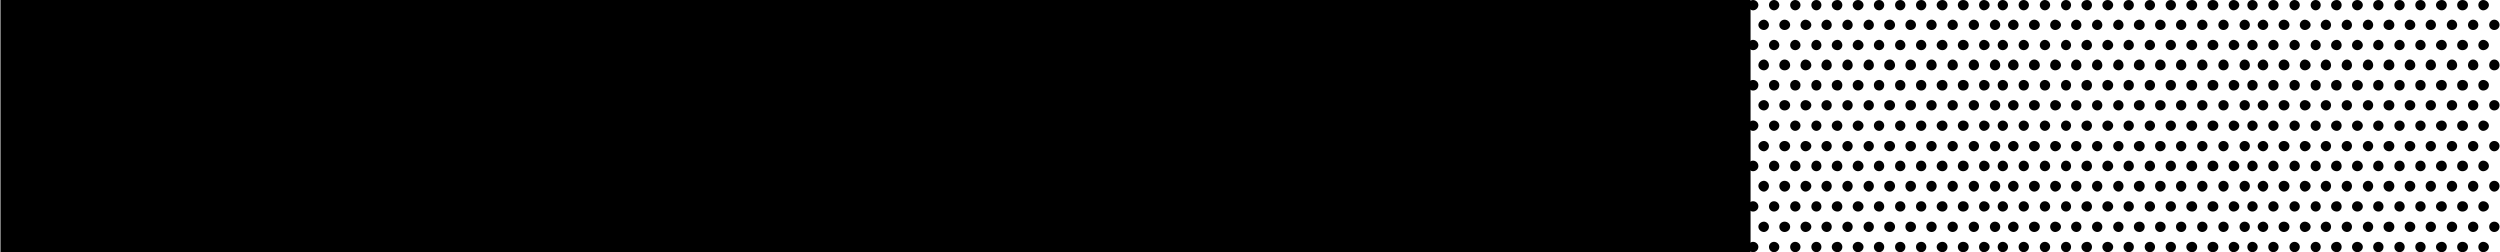
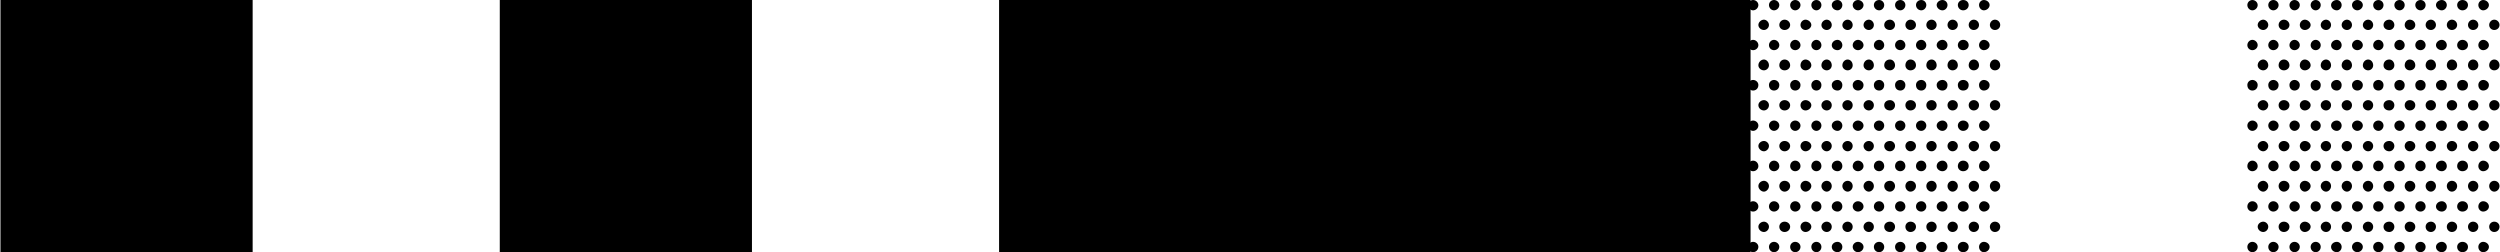
<svg xmlns="http://www.w3.org/2000/svg" width="575" height="58" viewBox="0 0 575 58" fill="none">
  <path d="M0.109 58V0H58.109V58H0.109Z" fill="#23F7DD" style="fill:#23F7DD;fill:color(display-p3 0.137 0.969 0.867);fill-opacity:1;" />
-   <path d="M57.529 58V0H115.529V58H57.529Z" fill="#23F7DD" style="fill:#23F7DD;fill:color(display-p3 0.137 0.969 0.867);fill-opacity:1;" />
  <path d="M114.949 58V0H172.949V58H114.949Z" fill="#23F7DD" style="fill:#23F7DD;fill:color(display-p3 0.137 0.969 0.867);fill-opacity:1;" />
-   <path d="M172.369 58V0H230.369V58H172.369Z" fill="#23F7DD" style="fill:#23F7DD;fill:color(display-p3 0.137 0.969 0.867);fill-opacity:1;" />
  <path d="M229.789 58V0H287.789V58H229.789Z" fill="#23F7DD" style="fill:#23F7DD;fill:color(display-p3 0.137 0.969 0.867);fill-opacity:1;" />
  <path d="M287.209 58V0H345.209V58H287.209Z" fill="#23F7DD" style="fill:#23F7DD;fill:color(display-p3 0.137 0.969 0.867);fill-opacity:1;" />
  <path d="M344.629 58V0H402.629V58H344.629Z" fill="#23F7DD" style="fill:#23F7DD;fill:color(display-p3 0.137 0.969 0.867);fill-opacity:1;" />
  <path d="M456.279 2.378C455.699 2.378 455.177 1.798 455.177 1.16C455.177 0.522 455.699 0 456.279 0C456.975 0 457.613 0.522 457.613 1.16C457.613 1.798 456.975 2.378 456.279 2.378ZM427.337 2.378C426.699 2.378 426.119 1.798 426.119 1.16C426.119 0.522 426.699 0 427.337 0C427.975 0 428.613 0.522 428.613 1.16C428.613 1.798 427.975 2.378 427.337 2.378ZM422.639 2.378C421.885 2.378 421.305 1.798 421.305 1.16C421.305 0.522 421.885 0 422.639 0C423.219 0 423.741 0.522 423.741 1.16C423.741 1.798 423.219 2.378 422.639 2.378ZM417.767 2.378C417.129 2.378 416.607 1.798 416.607 1.16C416.607 0.522 417.129 0 417.767 0C418.405 0 418.927 0.522 418.927 1.16C418.927 1.798 418.405 2.378 417.767 2.378ZM412.895 2.378C412.257 2.378 411.735 1.798 411.735 1.16C411.735 0.522 412.257 0 412.895 0C413.533 0 414.113 0.522 414.113 1.16C414.113 1.798 413.533 2.378 412.895 2.378ZM408.023 2.378C407.385 2.378 406.863 1.798 406.863 1.16C406.863 0.522 407.385 0 408.023 0C408.661 0 409.241 0.522 409.241 1.16C409.241 1.798 408.661 2.378 408.023 2.378ZM403.209 2.378C402.571 2.378 402.049 1.798 402.049 1.16C402.049 0.522 402.571 0 403.209 0C403.847 0 404.427 0.522 404.427 1.16C404.427 1.798 403.847 2.378 403.209 2.378ZM432.209 2.378C431.513 2.378 430.991 1.798 430.991 1.16C430.991 0.522 431.513 0 432.209 0C432.847 0 433.369 0.522 433.369 1.16C433.369 1.798 432.847 2.378 432.209 2.378ZM437.081 2.378C436.385 2.378 435.863 1.798 435.863 1.16C435.863 0.522 436.385 0 437.081 0C437.719 0 438.241 0.522 438.241 1.16C438.241 1.798 437.719 2.378 437.081 2.378ZM441.895 2.378C441.199 2.378 440.677 1.798 440.677 1.16C440.677 0.522 441.199 0 441.895 0C442.533 0 443.055 0.522 443.055 1.16C443.055 1.798 442.533 2.378 441.895 2.378ZM446.767 2.378C446.071 2.378 445.433 1.798 445.433 1.16C445.433 0.522 446.071 0 446.767 0C447.405 0 447.927 0.522 447.927 1.16C447.927 1.798 447.405 2.378 446.767 2.378ZM451.523 2.378C450.827 2.378 450.305 1.798 450.305 1.16C450.305 0.522 450.827 0 451.523 0C452.277 0 452.799 0.522 452.799 1.16C452.799 1.798 452.277 2.378 451.523 2.378ZM424.959 6.902C424.321 6.902 423.741 6.38 423.741 5.742C423.741 5.104 424.321 4.524 424.959 4.524C425.597 4.524 426.119 5.104 426.119 5.742C426.119 6.38 425.597 6.902 424.959 6.902ZM458.831 6.902C458.193 6.902 457.671 6.38 457.671 5.742C457.671 5.104 458.193 4.524 458.831 4.524C459.527 4.524 460.049 5.104 460.049 5.742C460.049 6.38 459.527 6.902 458.831 6.902ZM420.145 6.902C419.507 6.902 418.927 6.38 418.927 5.742C418.927 5.104 419.507 4.524 420.145 4.524C420.783 4.524 421.305 5.104 421.305 5.742C421.305 6.38 420.783 6.902 420.145 6.902ZM405.703 6.902C405.065 6.902 404.427 6.38 404.427 5.742C404.427 5.104 405.065 4.524 405.703 4.524C406.283 4.524 406.863 5.104 406.863 5.742C406.863 6.38 406.283 6.902 405.703 6.902ZM444.273 6.902C443.577 6.902 443.055 6.38 443.055 5.742C443.055 5.104 443.577 4.524 444.273 4.524C444.911 4.524 445.433 5.104 445.433 5.742C445.433 6.38 444.911 6.902 444.273 6.902ZM429.831 6.902C429.193 6.902 428.613 6.38 428.613 5.742C428.613 5.104 429.193 4.524 429.831 4.524C430.469 4.524 430.991 5.104 430.991 5.742C430.991 6.38 430.469 6.902 429.831 6.902ZM410.459 6.902C409.763 6.902 409.241 6.38 409.241 5.742C409.241 5.104 409.763 4.524 410.459 4.524C411.155 4.524 411.735 5.104 411.735 5.742C411.735 6.38 411.155 6.902 410.459 6.902ZM434.703 6.902C433.891 6.902 433.369 6.38 433.369 5.742C433.369 5.104 433.891 4.524 434.703 4.524C435.341 4.524 435.863 5.104 435.863 5.742C435.863 6.38 435.341 6.902 434.703 6.902ZM453.959 6.902C453.321 6.902 452.799 6.38 452.799 5.742C452.799 5.104 453.321 4.524 453.959 4.524C454.655 4.524 455.177 5.104 455.177 5.742C455.177 6.38 454.655 6.902 453.959 6.902ZM449.087 6.902C448.449 6.902 447.927 6.38 447.927 5.742C447.927 5.104 448.449 4.524 449.087 4.524C449.783 4.524 450.305 5.104 450.305 5.742C450.305 6.38 449.783 6.902 449.087 6.902ZM415.273 6.902C414.635 6.902 414.113 6.38 414.113 5.742C414.113 5.104 414.635 4.524 415.273 4.524C415.911 4.524 416.607 5.104 416.607 5.742C416.607 6.38 415.911 6.902 415.273 6.902ZM439.401 6.902C438.763 6.902 438.241 6.38 438.241 5.742C438.241 5.104 438.763 4.524 439.401 4.524C440.155 4.524 440.677 5.104 440.677 5.742C440.677 6.38 440.155 6.902 439.401 6.902ZM427.337 11.542C426.699 11.542 426.119 11.02 426.119 10.382C426.119 9.744 426.699 9.164 427.337 9.164C427.975 9.164 428.613 9.744 428.613 10.382C428.613 11.02 427.975 11.542 427.337 11.542ZM441.895 11.542C441.199 11.542 440.677 11.02 440.677 10.382C440.677 9.744 441.199 9.164 441.895 9.164C442.533 9.164 443.055 9.744 443.055 10.382C443.055 11.02 442.533 11.542 441.895 11.542ZM408.023 11.542C407.385 11.542 406.863 11.02 406.863 10.382C406.863 9.744 407.385 9.164 408.023 9.164C408.661 9.164 409.241 9.744 409.241 10.382C409.241 11.02 408.661 11.542 408.023 11.542ZM446.767 11.542C446.071 11.542 445.433 11.02 445.433 10.382C445.433 9.744 446.071 9.164 446.767 9.164C447.405 9.164 447.927 9.744 447.927 10.382C447.927 11.02 447.405 11.542 446.767 11.542ZM432.209 11.542C431.513 11.542 430.991 11.02 430.991 10.382C430.991 9.744 431.513 9.164 432.209 9.164C432.847 9.164 433.369 9.744 433.369 10.382C433.369 11.02 432.847 11.542 432.209 11.542ZM451.523 11.542C450.827 11.542 450.305 11.02 450.305 10.382C450.305 9.744 450.827 9.164 451.523 9.164C452.277 9.164 452.799 9.744 452.799 10.382C452.799 11.02 452.277 11.542 451.523 11.542ZM403.209 11.542C402.571 11.542 402.049 11.02 402.049 10.382C402.049 9.744 402.571 9.164 403.209 9.164C403.847 9.164 404.427 9.744 404.427 10.382C404.427 11.02 403.847 11.542 403.209 11.542ZM456.279 11.542C455.699 11.542 455.177 11.02 455.177 10.382C455.177 9.744 455.699 9.164 456.279 9.164C456.975 9.164 457.613 9.744 457.613 10.382C457.613 11.02 456.975 11.542 456.279 11.542ZM417.767 11.542C417.129 11.542 416.607 11.02 416.607 10.382C416.607 9.744 417.129 9.164 417.767 9.164C418.405 9.164 418.927 9.744 418.927 10.382C418.927 11.02 418.405 11.542 417.767 11.542ZM437.081 11.542C436.385 11.542 435.863 11.02 435.863 10.382C435.863 9.744 436.385 9.164 437.081 9.164C437.719 9.164 438.241 9.744 438.241 10.382C438.241 11.02 437.719 11.542 437.081 11.542ZM412.895 11.542C412.257 11.542 411.735 11.02 411.735 10.382C411.735 9.744 412.257 9.164 412.895 9.164C413.533 9.164 414.113 9.744 414.113 10.382C414.113 11.02 413.533 11.542 412.895 11.542ZM422.639 11.542C421.885 11.542 421.305 11.02 421.305 10.382C421.305 9.744 421.885 9.164 422.639 9.164C423.219 9.164 423.741 9.744 423.741 10.382C423.741 11.02 423.219 11.542 422.639 11.542ZM405.703 16.182C405.065 16.182 404.427 15.66 404.427 15.022C404.427 14.268 405.065 13.688 405.703 13.688C406.283 13.688 406.863 14.268 406.863 15.022C406.863 15.66 406.283 16.182 405.703 16.182ZM434.703 16.182C433.891 16.182 433.369 15.66 433.369 15.022C433.369 14.268 433.891 13.688 434.703 13.688C435.341 13.688 435.863 14.268 435.863 15.022C435.863 15.66 435.341 16.182 434.703 16.182ZM410.459 16.182C409.763 16.182 409.241 15.66 409.241 15.022C409.241 14.268 409.763 13.688 410.459 13.688C411.155 13.688 411.735 14.268 411.735 15.022C411.735 15.66 411.155 16.182 410.459 16.182ZM429.831 16.182C429.193 16.182 428.613 15.66 428.613 15.022C428.613 14.268 429.193 13.688 429.831 13.688C430.469 13.688 430.991 14.268 430.991 15.022C430.991 15.66 430.469 16.182 429.831 16.182ZM415.273 16.182C414.635 16.182 414.113 15.66 414.113 15.022C414.113 14.268 414.635 13.688 415.273 13.688C415.911 13.688 416.607 14.268 416.607 15.022C416.607 15.66 415.911 16.182 415.273 16.182ZM458.831 16.182C458.193 16.182 457.671 15.66 457.671 15.022C457.671 14.268 458.193 13.688 458.831 13.688C459.527 13.688 460.049 14.268 460.049 15.022C460.049 15.66 459.527 16.182 458.831 16.182ZM420.145 16.182C419.507 16.182 418.927 15.66 418.927 15.022C418.927 14.268 419.507 13.688 420.145 13.688C420.783 13.688 421.305 14.268 421.305 15.022C421.305 15.66 420.783 16.182 420.145 16.182ZM444.273 16.182C443.577 16.182 443.055 15.66 443.055 15.022C443.055 14.268 443.577 13.688 444.273 13.688C444.911 13.688 445.433 14.268 445.433 15.022C445.433 15.66 444.911 16.182 444.273 16.182ZM424.959 16.182C424.321 16.182 423.741 15.66 423.741 15.022C423.741 14.268 424.321 13.688 424.959 13.688C425.597 13.688 426.119 14.268 426.119 15.022C426.119 15.66 425.597 16.182 424.959 16.182ZM449.087 16.182C448.449 16.182 447.927 15.66 447.927 15.022C447.927 14.268 448.449 13.688 449.087 13.688C449.783 13.688 450.305 14.268 450.305 15.022C450.305 15.66 449.783 16.182 449.087 16.182ZM439.401 16.182C438.763 16.182 438.241 15.66 438.241 15.022C438.241 14.268 438.763 13.688 439.401 13.688C440.155 13.688 440.677 14.268 440.677 15.022C440.677 15.66 440.155 16.182 439.401 16.182ZM453.959 16.182C453.321 16.182 452.799 15.66 452.799 15.022C452.799 14.268 453.321 13.688 453.959 13.688C454.655 13.688 455.177 14.268 455.177 15.022C455.177 15.66 454.655 16.182 453.959 16.182ZM451.523 20.822C450.827 20.822 450.305 20.358 450.305 19.546C450.305 18.908 450.827 18.386 451.523 18.386C452.277 18.386 452.799 18.908 452.799 19.546C452.799 20.358 452.277 20.822 451.523 20.822ZM417.767 20.822C417.129 20.822 416.607 20.358 416.607 19.546C416.607 18.908 417.129 18.386 417.767 18.386C418.405 18.386 418.927 18.908 418.927 19.546C418.927 20.358 418.405 20.822 417.767 20.822ZM441.895 20.822C441.199 20.822 440.677 20.358 440.677 19.546C440.677 18.908 441.199 18.386 441.895 18.386C442.533 18.386 443.055 18.908 443.055 19.546C443.055 20.358 442.533 20.822 441.895 20.822ZM403.209 20.822C402.571 20.822 402.049 20.358 402.049 19.546C402.049 18.908 402.571 18.386 403.209 18.386C403.847 18.386 404.427 18.908 404.427 19.546C404.427 20.358 403.847 20.822 403.209 20.822ZM456.279 20.822C455.699 20.822 455.177 20.358 455.177 19.546C455.177 18.908 455.699 18.386 456.279 18.386C456.975 18.386 457.613 18.908 457.613 19.546C457.613 20.358 456.975 20.822 456.279 20.822ZM412.895 20.822C412.257 20.822 411.735 20.358 411.735 19.546C411.735 18.908 412.257 18.386 412.895 18.386C413.533 18.386 414.113 18.908 414.113 19.546C414.113 20.358 413.533 20.822 412.895 20.822ZM422.639 20.822C421.885 20.822 421.305 20.358 421.305 19.546C421.305 18.908 421.885 18.386 422.639 18.386C423.219 18.386 423.741 18.908 423.741 19.546C423.741 20.358 423.219 20.822 422.639 20.822ZM437.081 20.822C436.385 20.822 435.863 20.358 435.863 19.546C435.863 18.908 436.385 18.386 437.081 18.386C437.719 18.386 438.241 18.908 438.241 19.546C438.241 20.358 437.719 20.822 437.081 20.822ZM432.209 20.822C431.513 20.822 430.991 20.358 430.991 19.546C430.991 18.908 431.513 18.386 432.209 18.386C432.847 18.386 433.369 18.908 433.369 19.546C433.369 20.358 432.847 20.822 432.209 20.822ZM446.767 20.822C446.071 20.822 445.433 20.358 445.433 19.546C445.433 18.908 446.071 18.386 446.767 18.386C447.405 18.386 447.927 18.908 447.927 19.546C447.927 20.358 447.405 20.822 446.767 20.822ZM427.337 20.822C426.699 20.822 426.119 20.358 426.119 19.546C426.119 18.908 426.699 18.386 427.337 18.386C427.975 18.386 428.613 18.908 428.613 19.546C428.613 20.358 427.975 20.822 427.337 20.822ZM408.023 20.822C407.385 20.822 406.863 20.358 406.863 19.546C406.863 18.908 407.385 18.386 408.023 18.386C408.661 18.386 409.241 18.908 409.241 19.546C409.241 20.358 408.661 20.822 408.023 20.822ZM453.959 25.404C453.321 25.404 452.799 24.882 452.799 24.186C452.799 23.548 453.321 23.026 453.959 23.026C454.655 23.026 455.177 23.548 455.177 24.186C455.177 24.882 454.655 25.404 453.959 25.404ZM429.831 25.404C429.193 25.404 428.613 24.882 428.613 24.186C428.613 23.548 429.193 23.026 429.831 23.026C430.469 23.026 430.991 23.548 430.991 24.186C430.991 24.882 430.469 25.404 429.831 25.404ZM424.959 25.404C424.321 25.404 423.741 24.882 423.741 24.186C423.741 23.548 424.321 23.026 424.959 23.026C425.597 23.026 426.119 23.548 426.119 24.186C426.119 24.882 425.597 25.404 424.959 25.404ZM449.087 25.404C448.449 25.404 447.927 24.882 447.927 24.186C447.927 23.548 448.449 23.026 449.087 23.026C449.783 23.026 450.305 23.548 450.305 24.186C450.305 24.882 449.783 25.404 449.087 25.404ZM434.703 25.404C433.891 25.404 433.369 24.882 433.369 24.186C433.369 23.548 433.891 23.026 434.703 23.026C435.341 23.026 435.863 23.548 435.863 24.186C435.863 24.882 435.341 25.404 434.703 25.404ZM405.703 25.404C405.065 25.404 404.427 24.882 404.427 24.186C404.427 23.548 405.065 23.026 405.703 23.026C406.283 23.026 406.863 23.548 406.863 24.186C406.863 24.882 406.283 25.404 405.703 25.404ZM439.401 25.404C438.763 25.404 438.241 24.882 438.241 24.186C438.241 23.548 438.763 23.026 439.401 23.026C440.155 23.026 440.677 23.548 440.677 24.186C440.677 24.882 440.155 25.404 439.401 25.404ZM410.459 25.404C409.763 25.404 409.241 24.882 409.241 24.186C409.241 23.548 409.763 23.026 410.459 23.026C411.155 23.026 411.735 23.548 411.735 24.186C411.735 24.882 411.155 25.404 410.459 25.404ZM415.273 25.404C414.635 25.404 414.113 24.882 414.113 24.186C414.113 23.548 414.635 23.026 415.273 23.026C415.911 23.026 416.607 23.548 416.607 24.186C416.607 24.882 415.911 25.404 415.273 25.404ZM420.145 25.404C419.507 25.404 418.927 24.882 418.927 24.186C418.927 23.548 419.507 23.026 420.145 23.026C420.783 23.026 421.305 23.548 421.305 24.186C421.305 24.882 420.783 25.404 420.145 25.404ZM458.831 25.404C458.193 25.404 457.671 24.882 457.671 24.186C457.671 23.548 458.193 23.026 458.831 23.026C459.527 23.026 460.049 23.548 460.049 24.186C460.049 24.882 459.527 25.404 458.831 25.404ZM444.273 25.404C443.577 25.404 443.055 24.882 443.055 24.186C443.055 23.548 443.577 23.026 444.273 23.026C444.911 23.026 445.433 23.548 445.433 24.186C445.433 24.882 444.911 25.404 444.273 25.404ZM446.767 30.102C446.071 30.102 445.433 29.522 445.433 28.884C445.433 28.246 446.071 27.724 446.767 27.724C447.405 27.724 447.927 28.246 447.927 28.884C447.927 29.522 447.405 30.102 446.767 30.102ZM403.209 30.102C402.571 30.102 402.049 29.522 402.049 28.884C402.049 28.246 402.571 27.724 403.209 27.724C403.847 27.724 404.427 28.246 404.427 28.884C404.427 29.522 403.847 30.102 403.209 30.102ZM441.895 30.102C441.199 30.102 440.677 29.522 440.677 28.884C440.677 28.246 441.199 27.724 441.895 27.724C442.533 27.724 443.055 28.246 443.055 28.884C443.055 29.522 442.533 30.102 441.895 30.102ZM432.209 30.102C431.513 30.102 430.991 29.522 430.991 28.884C430.991 28.246 431.513 27.724 432.209 27.724C432.847 27.724 433.369 28.246 433.369 28.884C433.369 29.522 432.847 30.102 432.209 30.102ZM422.639 30.102C421.885 30.102 421.305 29.522 421.305 28.884C421.305 28.246 421.885 27.724 422.639 27.724C423.219 27.724 423.741 28.246 423.741 28.884C423.741 29.522 423.219 30.102 422.639 30.102ZM451.523 30.102C450.827 30.102 450.305 29.522 450.305 28.884C450.305 28.246 450.827 27.724 451.523 27.724C452.277 27.724 452.799 28.246 452.799 28.884C452.799 29.522 452.277 30.102 451.523 30.102ZM437.081 30.102C436.385 30.102 435.863 29.522 435.863 28.884C435.863 28.246 436.385 27.724 437.081 27.724C437.719 27.724 438.241 28.246 438.241 28.884C438.241 29.522 437.719 30.102 437.081 30.102ZM408.023 30.102C407.385 30.102 406.863 29.522 406.863 28.884C406.863 28.246 407.385 27.724 408.023 27.724C408.661 27.724 409.241 28.246 409.241 28.884C409.241 29.522 408.661 30.102 408.023 30.102ZM412.895 30.102C412.257 30.102 411.735 29.522 411.735 28.884C411.735 28.246 412.257 27.724 412.895 27.724C413.533 27.724 414.113 28.246 414.113 28.884C414.113 29.522 413.533 30.102 412.895 30.102ZM417.767 30.102C417.129 30.102 416.607 29.522 416.607 28.884C416.607 28.246 417.129 27.724 417.767 27.724C418.405 27.724 418.927 28.246 418.927 28.884C418.927 29.522 418.405 30.102 417.767 30.102ZM427.337 30.102C426.699 30.102 426.119 29.522 426.119 28.884C426.119 28.246 426.699 27.724 427.337 27.724C427.975 27.724 428.613 28.246 428.613 28.884C428.613 29.522 427.975 30.102 427.337 30.102ZM456.279 30.102C455.699 30.102 455.177 29.522 455.177 28.884C455.177 28.246 455.699 27.724 456.279 27.724C456.975 27.724 457.613 28.246 457.613 28.884C457.613 29.522 456.975 30.102 456.279 30.102ZM415.273 34.8C414.635 34.8 414.113 34.22 414.113 33.582C414.113 32.944 414.635 32.422 415.273 32.422C415.911 32.422 416.607 32.944 416.607 33.582C416.607 34.22 415.911 34.8 415.273 34.8ZM458.831 34.8C458.193 34.8 457.671 34.22 457.671 33.582C457.671 32.944 458.193 32.422 458.831 32.422C459.527 32.422 460.049 32.944 460.049 33.582C460.049 34.22 459.527 34.8 458.831 34.8ZM444.273 34.8C443.577 34.8 443.055 34.22 443.055 33.582C443.055 32.944 443.577 32.422 444.273 32.422C444.911 32.422 445.433 32.944 445.433 33.582C445.433 34.22 444.911 34.8 444.273 34.8ZM405.703 34.8C405.065 34.8 404.427 34.22 404.427 33.582C404.427 32.944 405.065 32.422 405.703 32.422C406.283 32.422 406.863 32.944 406.863 33.582C406.863 34.22 406.283 34.8 405.703 34.8ZM420.145 34.8C419.507 34.8 418.927 34.22 418.927 33.582C418.927 32.944 419.507 32.422 420.145 32.422C420.783 32.422 421.305 32.944 421.305 33.582C421.305 34.22 420.783 34.8 420.145 34.8ZM439.401 34.8C438.763 34.8 438.241 34.22 438.241 33.582C438.241 32.944 438.763 32.422 439.401 32.422C440.155 32.422 440.677 32.944 440.677 33.582C440.677 34.22 440.155 34.8 439.401 34.8ZM424.959 34.8C424.321 34.8 423.741 34.22 423.741 33.582C423.741 32.944 424.321 32.422 424.959 32.422C425.597 32.422 426.119 32.944 426.119 33.582C426.119 34.22 425.597 34.8 424.959 34.8ZM410.459 34.8C409.763 34.8 409.241 34.22 409.241 33.582C409.241 32.944 409.763 32.422 410.459 32.422C411.155 32.422 411.735 32.944 411.735 33.582C411.735 34.22 411.155 34.8 410.459 34.8ZM434.703 34.8C433.891 34.8 433.369 34.22 433.369 33.582C433.369 32.944 433.891 32.422 434.703 32.422C435.341 32.422 435.863 32.944 435.863 33.582C435.863 34.22 435.341 34.8 434.703 34.8ZM453.959 34.8C453.321 34.8 452.799 34.22 452.799 33.582C452.799 32.944 453.321 32.422 453.959 32.422C454.655 32.422 455.177 32.944 455.177 33.582C455.177 34.22 454.655 34.8 453.959 34.8ZM429.831 34.8C429.193 34.8 428.613 34.22 428.613 33.582C428.613 32.944 429.193 32.422 429.831 32.422C430.469 32.422 430.991 32.944 430.991 33.582C430.991 34.22 430.469 34.8 429.831 34.8ZM449.087 34.8C448.449 34.8 447.927 34.22 447.927 33.582C447.927 32.944 448.449 32.422 449.087 32.422C449.783 32.422 450.305 32.944 450.305 33.582C450.305 34.22 449.783 34.8 449.087 34.8ZM451.523 39.382C450.827 39.382 450.305 38.86 450.305 38.222C450.305 37.468 450.827 36.946 451.523 36.946C452.277 36.946 452.799 37.468 452.799 38.222C452.799 38.86 452.277 39.382 451.523 39.382ZM456.279 39.382C455.699 39.382 455.177 38.86 455.177 38.222C455.177 37.468 455.699 36.946 456.279 36.946C456.975 36.946 457.613 37.468 457.613 38.222C457.613 38.86 456.975 39.382 456.279 39.382ZM403.209 39.382C402.571 39.382 402.049 38.86 402.049 38.222C402.049 37.468 402.571 36.946 403.209 36.946C403.847 36.946 404.427 37.468 404.427 38.222C404.427 38.86 403.847 39.382 403.209 39.382ZM446.767 39.382C446.071 39.382 445.433 38.86 445.433 38.222C445.433 37.468 446.071 36.946 446.767 36.946C447.405 36.946 447.927 37.468 447.927 38.222C447.927 38.86 447.405 39.382 446.767 39.382ZM408.023 39.382C407.385 39.382 406.863 38.86 406.863 38.222C406.863 37.468 407.385 36.946 408.023 36.946C408.661 36.946 409.241 37.468 409.241 38.222C409.241 38.86 408.661 39.382 408.023 39.382ZM412.895 39.382C412.257 39.382 411.735 38.86 411.735 38.222C411.735 37.468 412.257 36.946 412.895 36.946C413.533 36.946 414.113 37.468 414.113 38.222C414.113 38.86 413.533 39.382 412.895 39.382ZM417.767 39.382C417.129 39.382 416.607 38.86 416.607 38.222C416.607 37.468 417.129 36.946 417.767 36.946C418.405 36.946 418.927 37.468 418.927 38.222C418.927 38.86 418.405 39.382 417.767 39.382ZM422.639 39.382C421.885 39.382 421.305 38.86 421.305 38.222C421.305 37.468 421.885 36.946 422.639 36.946C423.219 36.946 423.741 37.468 423.741 38.222C423.741 38.86 423.219 39.382 422.639 39.382ZM427.337 39.382C426.699 39.382 426.119 38.86 426.119 38.222C426.119 37.468 426.699 36.946 427.337 36.946C427.975 36.946 428.613 37.468 428.613 38.222C428.613 38.86 427.975 39.382 427.337 39.382ZM432.209 39.382C431.513 39.382 430.991 38.86 430.991 38.222C430.991 37.468 431.513 36.946 432.209 36.946C432.847 36.946 433.369 37.468 433.369 38.222C433.369 38.86 432.847 39.382 432.209 39.382ZM437.081 39.382C436.385 39.382 435.863 38.86 435.863 38.222C435.863 37.468 436.385 36.946 437.081 36.946C437.719 36.946 438.241 37.468 438.241 38.222C438.241 38.86 437.719 39.382 437.081 39.382ZM441.895 39.382C441.199 39.382 440.677 38.86 440.677 38.222C440.677 37.468 441.199 36.946 441.895 36.946C442.533 36.946 443.055 37.468 443.055 38.222C443.055 38.86 442.533 39.382 441.895 39.382ZM444.273 44.08C443.577 44.08 443.055 43.442 443.055 42.804C443.055 42.108 443.577 41.586 444.273 41.586C444.911 41.586 445.433 42.108 445.433 42.804C445.433 43.442 444.911 44.08 444.273 44.08ZM410.459 44.08C409.763 44.08 409.241 43.442 409.241 42.804C409.241 42.108 409.763 41.586 410.459 41.586C411.155 41.586 411.735 42.108 411.735 42.804C411.735 43.442 411.155 44.08 410.459 44.08ZM405.703 44.08C405.065 44.08 404.427 43.442 404.427 42.804C404.427 42.108 405.065 41.586 405.703 41.586C406.283 41.586 406.863 42.108 406.863 42.804C406.863 43.442 406.283 44.08 405.703 44.08ZM415.273 44.08C414.635 44.08 414.113 43.442 414.113 42.804C414.113 42.108 414.635 41.586 415.273 41.586C415.911 41.586 416.607 42.108 416.607 42.804C416.607 43.442 415.911 44.08 415.273 44.08ZM453.959 44.08C453.321 44.08 452.799 43.442 452.799 42.804C452.799 42.108 453.321 41.586 453.959 41.586C454.655 41.586 455.177 42.108 455.177 42.804C455.177 43.442 454.655 44.08 453.959 44.08ZM420.145 44.08C419.507 44.08 418.927 43.442 418.927 42.804C418.927 42.108 419.507 41.586 420.145 41.586C420.783 41.586 421.305 42.108 421.305 42.804C421.305 43.442 420.783 44.08 420.145 44.08ZM424.959 44.08C424.321 44.08 423.741 43.442 423.741 42.804C423.741 42.108 424.321 41.586 424.959 41.586C425.597 41.586 426.119 42.108 426.119 42.804C426.119 43.442 425.597 44.08 424.959 44.08ZM449.087 44.08C448.449 44.08 447.927 43.442 447.927 42.804C447.927 42.108 448.449 41.586 449.087 41.586C449.783 41.586 450.305 42.108 450.305 42.804C450.305 43.442 449.783 44.08 449.087 44.08ZM429.831 44.08C429.193 44.08 428.613 43.442 428.613 42.804C428.613 42.108 429.193 41.586 429.831 41.586C430.469 41.586 430.991 42.108 430.991 42.804C430.991 43.442 430.469 44.08 429.831 44.08ZM434.703 44.08C433.891 44.08 433.369 43.442 433.369 42.804C433.369 42.108 433.891 41.586 434.703 41.586C435.341 41.586 435.863 42.108 435.863 42.804C435.863 43.442 435.341 44.08 434.703 44.08ZM458.831 44.08C458.193 44.08 457.671 43.442 457.671 42.804C457.671 42.108 458.193 41.586 458.831 41.586C459.527 41.586 460.049 42.108 460.049 42.804C460.049 43.442 459.527 44.08 458.831 44.08ZM439.401 44.08C438.763 44.08 438.241 43.442 438.241 42.804C438.241 42.108 438.763 41.586 439.401 41.586C440.155 41.586 440.677 42.108 440.677 42.804C440.677 43.442 440.155 44.08 439.401 44.08ZM451.523 48.662C450.827 48.662 450.305 48.14 450.305 47.502C450.305 46.806 450.827 46.284 451.523 46.284C452.277 46.284 452.799 46.806 452.799 47.502C452.799 48.14 452.277 48.662 451.523 48.662ZM432.209 48.662C431.513 48.662 430.991 48.14 430.991 47.502C430.991 46.806 431.513 46.284 432.209 46.284C432.847 46.284 433.369 46.806 433.369 47.502C433.369 48.14 432.847 48.662 432.209 48.662ZM437.081 48.662C436.385 48.662 435.863 48.14 435.863 47.502C435.863 46.806 436.385 46.284 437.081 46.284C437.719 46.284 438.241 46.806 438.241 47.502C438.241 48.14 437.719 48.662 437.081 48.662ZM427.337 48.662C426.699 48.662 426.119 48.14 426.119 47.502C426.119 46.806 426.699 46.284 427.337 46.284C427.975 46.284 428.613 46.806 428.613 47.502C428.613 48.14 427.975 48.662 427.337 48.662ZM403.209 48.662C402.571 48.662 402.049 48.14 402.049 47.502C402.049 46.806 402.571 46.284 403.209 46.284C403.847 46.284 404.427 46.806 404.427 47.502C404.427 48.14 403.847 48.662 403.209 48.662ZM441.895 48.662C441.199 48.662 440.677 48.14 440.677 47.502C440.677 46.806 441.199 46.284 441.895 46.284C442.533 46.284 443.055 46.806 443.055 47.502C443.055 48.14 442.533 48.662 441.895 48.662ZM422.639 48.662C421.885 48.662 421.305 48.14 421.305 47.502C421.305 46.806 421.885 46.284 422.639 46.284C423.219 46.284 423.741 46.806 423.741 47.502C423.741 48.14 423.219 48.662 422.639 48.662ZM408.023 48.662C407.385 48.662 406.863 48.14 406.863 47.502C406.863 46.806 407.385 46.284 408.023 46.284C408.661 46.284 409.241 46.806 409.241 47.502C409.241 48.14 408.661 48.662 408.023 48.662ZM417.767 48.662C417.129 48.662 416.607 48.14 416.607 47.502C416.607 46.806 417.129 46.284 417.767 46.284C418.405 46.284 418.927 46.806 418.927 47.502C418.927 48.14 418.405 48.662 417.767 48.662ZM456.279 48.662C455.699 48.662 455.177 48.14 455.177 47.502C455.177 46.806 455.699 46.284 456.279 46.284C456.975 46.284 457.613 46.806 457.613 47.502C457.613 48.14 456.975 48.662 456.279 48.662ZM446.767 48.662C446.071 48.662 445.433 48.14 445.433 47.502C445.433 46.806 446.071 46.284 446.767 46.284C447.405 46.284 447.927 46.806 447.927 47.502C447.927 48.14 447.405 48.662 446.767 48.662ZM412.895 48.662C412.257 48.662 411.735 48.14 411.735 47.502C411.735 46.806 412.257 46.284 412.895 46.284C413.533 46.284 414.113 46.806 414.113 47.502C414.113 48.14 413.533 48.662 412.895 48.662ZM453.959 53.36C453.321 53.36 452.799 52.838 452.799 52.142C452.799 51.504 453.321 50.982 453.959 50.982C454.655 50.982 455.177 51.504 455.177 52.142C455.177 52.838 454.655 53.36 453.959 53.36ZM449.087 53.36C448.449 53.36 447.927 52.838 447.927 52.142C447.927 51.504 448.449 50.982 449.087 50.982C449.783 50.982 450.305 51.504 450.305 52.142C450.305 52.838 449.783 53.36 449.087 53.36ZM444.273 53.36C443.577 53.36 443.055 52.838 443.055 52.142C443.055 51.504 443.577 50.982 444.273 50.982C444.911 50.982 445.433 51.504 445.433 52.142C445.433 52.838 444.911 53.36 444.273 53.36ZM405.703 53.36C405.065 53.36 404.427 52.838 404.427 52.142C404.427 51.504 405.065 50.982 405.703 50.982C406.283 50.982 406.863 51.504 406.863 52.142C406.863 52.838 406.283 53.36 405.703 53.36ZM439.401 53.36C438.763 53.36 438.241 52.838 438.241 52.142C438.241 51.504 438.763 50.982 439.401 50.982C440.155 50.982 440.677 51.504 440.677 52.142C440.677 52.838 440.155 53.36 439.401 53.36ZM434.703 53.36C433.891 53.36 433.369 52.838 433.369 52.142C433.369 51.504 433.891 50.982 434.703 50.982C435.341 50.982 435.863 51.504 435.863 52.142C435.863 52.838 435.341 53.36 434.703 53.36ZM410.459 53.36C409.763 53.36 409.241 52.838 409.241 52.142C409.241 51.504 409.763 50.982 410.459 50.982C411.155 50.982 411.735 51.504 411.735 52.142C411.735 52.838 411.155 53.36 410.459 53.36ZM429.831 53.36C429.193 53.36 428.613 52.838 428.613 52.142C428.613 51.504 429.193 50.982 429.831 50.982C430.469 50.982 430.991 51.504 430.991 52.142C430.991 52.838 430.469 53.36 429.831 53.36ZM458.831 53.36C458.193 53.36 457.671 52.838 457.671 52.142C457.671 51.504 458.193 50.982 458.831 50.982C459.527 50.982 460.049 51.504 460.049 52.142C460.049 52.838 459.527 53.36 458.831 53.36ZM424.959 53.36C424.321 53.36 423.741 52.838 423.741 52.142C423.741 51.504 424.321 50.982 424.959 50.982C425.597 50.982 426.119 51.504 426.119 52.142C426.119 52.838 425.597 53.36 424.959 53.36ZM420.145 53.36C419.507 53.36 418.927 52.838 418.927 52.142C418.927 51.504 419.507 50.982 420.145 50.982C420.783 50.982 421.305 51.504 421.305 52.142C421.305 52.838 420.783 53.36 420.145 53.36ZM415.273 53.36C414.635 53.36 414.113 52.838 414.113 52.142C414.113 51.504 414.635 50.982 415.273 50.982C415.911 50.982 416.607 51.504 416.607 52.142C416.607 52.838 415.911 53.36 415.273 53.36ZM432.209 58C431.513 58 430.991 57.478 430.991 56.782C430.991 56.144 431.513 55.622 432.209 55.622C432.847 55.622 433.369 56.144 433.369 56.782C433.369 57.478 432.847 58 432.209 58ZM403.209 58C402.571 58 402.049 57.478 402.049 56.782C402.049 56.144 402.571 55.622 403.209 55.622C403.847 55.622 404.427 56.144 404.427 56.782C404.427 57.478 403.847 58 403.209 58ZM408.023 58C407.385 58 406.863 57.478 406.863 56.782C406.863 56.144 407.385 55.622 408.023 55.622C408.661 55.622 409.241 56.144 409.241 56.782C409.241 57.478 408.661 58 408.023 58ZM412.895 58C412.257 58 411.735 57.478 411.735 56.782C411.735 56.144 412.257 55.622 412.895 55.622C413.533 55.622 414.113 56.144 414.113 56.782C414.113 57.478 413.533 58 412.895 58ZM417.767 58C417.129 58 416.607 57.478 416.607 56.782C416.607 56.144 417.129 55.622 417.767 55.622C418.405 55.622 418.927 56.144 418.927 56.782C418.927 57.478 418.405 58 417.767 58ZM422.639 58C421.885 58 421.305 57.478 421.305 56.782C421.305 56.144 421.885 55.622 422.639 55.622C423.219 55.622 423.741 56.144 423.741 56.782C423.741 57.478 423.219 58 422.639 58ZM427.337 58C426.699 58 426.119 57.478 426.119 56.782C426.119 56.144 426.699 55.622 427.337 55.622C427.975 55.622 428.613 56.144 428.613 56.782C428.613 57.478 427.975 58 427.337 58ZM437.081 58C436.385 58 435.863 57.478 435.863 56.782C435.863 56.144 436.385 55.622 437.081 55.622C437.719 55.622 438.241 56.144 438.241 56.782C438.241 57.478 437.719 58 437.081 58ZM441.895 58C441.199 58 440.677 57.478 440.677 56.782C440.677 56.144 441.199 55.622 441.895 55.622C442.533 55.622 443.055 56.144 443.055 56.782C443.055 57.478 442.533 58 441.895 58ZM446.767 58C446.071 58 445.433 57.478 445.433 56.782C445.433 56.144 446.071 55.622 446.767 55.622C447.405 55.622 447.927 56.144 447.927 56.782C447.927 57.478 447.405 58 446.767 58ZM451.523 58C450.827 58 450.305 57.478 450.305 56.782C450.305 56.144 450.827 55.622 451.523 55.622C452.277 55.622 452.799 56.144 452.799 56.782C452.799 57.478 452.277 58 451.523 58ZM456.279 58C455.699 58 455.177 57.478 455.177 56.782C455.177 56.144 455.699 55.622 456.279 55.622C456.975 55.622 457.613 56.144 457.613 56.782C457.613 57.478 456.975 58 456.279 58Z" fill="#23F7DD" style="fill:#23F7DD;fill:color(display-p3 0.137 0.969 0.867);fill-opacity:1;" />
-   <path d="M513.699 2.378C513.119 2.378 512.597 1.798 512.597 1.16C512.597 0.522 513.119 0 513.699 0C514.395 0 515.033 0.522 515.033 1.16C515.033 1.798 514.395 2.378 513.699 2.378ZM484.757 2.378C484.119 2.378 483.539 1.798 483.539 1.16C483.539 0.522 484.119 0 484.757 0C485.395 0 486.033 0.522 486.033 1.16C486.033 1.798 485.395 2.378 484.757 2.378ZM480.059 2.378C479.305 2.378 478.725 1.798 478.725 1.16C478.725 0.522 479.305 0 480.059 0C480.639 0 481.161 0.522 481.161 1.16C481.161 1.798 480.639 2.378 480.059 2.378ZM475.187 2.378C474.549 2.378 474.027 1.798 474.027 1.16C474.027 0.522 474.549 0 475.187 0C475.825 0 476.347 0.522 476.347 1.16C476.347 1.798 475.825 2.378 475.187 2.378ZM470.315 2.378C469.677 2.378 469.155 1.798 469.155 1.16C469.155 0.522 469.677 0 470.315 0C470.953 0 471.533 0.522 471.533 1.16C471.533 1.798 470.953 2.378 470.315 2.378ZM465.443 2.378C464.805 2.378 464.283 1.798 464.283 1.16C464.283 0.522 464.805 0 465.443 0C466.081 0 466.661 0.522 466.661 1.16C466.661 1.798 466.081 2.378 465.443 2.378ZM460.629 2.378C459.991 2.378 459.469 1.798 459.469 1.16C459.469 0.522 459.991 0 460.629 0C461.267 0 461.847 0.522 461.847 1.16C461.847 1.798 461.267 2.378 460.629 2.378ZM489.629 2.378C488.933 2.378 488.411 1.798 488.411 1.16C488.411 0.522 488.933 0 489.629 0C490.267 0 490.789 0.522 490.789 1.16C490.789 1.798 490.267 2.378 489.629 2.378ZM494.501 2.378C493.805 2.378 493.283 1.798 493.283 1.16C493.283 0.522 493.805 0 494.501 0C495.139 0 495.661 0.522 495.661 1.16C495.661 1.798 495.139 2.378 494.501 2.378ZM499.315 2.378C498.619 2.378 498.097 1.798 498.097 1.16C498.097 0.522 498.619 0 499.315 0C499.953 0 500.475 0.522 500.475 1.16C500.475 1.798 499.953 2.378 499.315 2.378ZM504.187 2.378C503.491 2.378 502.853 1.798 502.853 1.16C502.853 0.522 503.491 0 504.187 0C504.825 0 505.347 0.522 505.347 1.16C505.347 1.798 504.825 2.378 504.187 2.378ZM508.943 2.378C508.247 2.378 507.725 1.798 507.725 1.16C507.725 0.522 508.247 0 508.943 0C509.697 0 510.219 0.522 510.219 1.16C510.219 1.798 509.697 2.378 508.943 2.378ZM482.379 6.902C481.741 6.902 481.161 6.38 481.161 5.742C481.161 5.104 481.741 4.524 482.379 4.524C483.017 4.524 483.539 5.104 483.539 5.742C483.539 6.38 483.017 6.902 482.379 6.902ZM516.251 6.902C515.613 6.902 515.091 6.38 515.091 5.742C515.091 5.104 515.613 4.524 516.251 4.524C516.947 4.524 517.469 5.104 517.469 5.742C517.469 6.38 516.947 6.902 516.251 6.902ZM477.565 6.902C476.927 6.902 476.347 6.38 476.347 5.742C476.347 5.104 476.927 4.524 477.565 4.524C478.203 4.524 478.725 5.104 478.725 5.742C478.725 6.38 478.203 6.902 477.565 6.902ZM463.123 6.902C462.485 6.902 461.847 6.38 461.847 5.742C461.847 5.104 462.485 4.524 463.123 4.524C463.703 4.524 464.283 5.104 464.283 5.742C464.283 6.38 463.703 6.902 463.123 6.902ZM501.693 6.902C500.997 6.902 500.475 6.38 500.475 5.742C500.475 5.104 500.997 4.524 501.693 4.524C502.331 4.524 502.853 5.104 502.853 5.742C502.853 6.38 502.331 6.902 501.693 6.902ZM487.251 6.902C486.613 6.902 486.033 6.38 486.033 5.742C486.033 5.104 486.613 4.524 487.251 4.524C487.889 4.524 488.411 5.104 488.411 5.742C488.411 6.38 487.889 6.902 487.251 6.902ZM467.879 6.902C467.183 6.902 466.661 6.38 466.661 5.742C466.661 5.104 467.183 4.524 467.879 4.524C468.575 4.524 469.155 5.104 469.155 5.742C469.155 6.38 468.575 6.902 467.879 6.902ZM492.123 6.902C491.311 6.902 490.789 6.38 490.789 5.742C490.789 5.104 491.311 4.524 492.123 4.524C492.761 4.524 493.283 5.104 493.283 5.742C493.283 6.38 492.761 6.902 492.123 6.902ZM511.379 6.902C510.741 6.902 510.219 6.38 510.219 5.742C510.219 5.104 510.741 4.524 511.379 4.524C512.075 4.524 512.597 5.104 512.597 5.742C512.597 6.38 512.075 6.902 511.379 6.902ZM506.507 6.902C505.869 6.902 505.347 6.38 505.347 5.742C505.347 5.104 505.869 4.524 506.507 4.524C507.203 4.524 507.725 5.104 507.725 5.742C507.725 6.38 507.203 6.902 506.507 6.902ZM472.693 6.902C472.055 6.902 471.533 6.38 471.533 5.742C471.533 5.104 472.055 4.524 472.693 4.524C473.331 4.524 474.027 5.104 474.027 5.742C474.027 6.38 473.331 6.902 472.693 6.902ZM496.821 6.902C496.183 6.902 495.661 6.38 495.661 5.742C495.661 5.104 496.183 4.524 496.821 4.524C497.575 4.524 498.097 5.104 498.097 5.742C498.097 6.38 497.575 6.902 496.821 6.902ZM484.757 11.542C484.119 11.542 483.539 11.02 483.539 10.382C483.539 9.744 484.119 9.164 484.757 9.164C485.395 9.164 486.033 9.744 486.033 10.382C486.033 11.02 485.395 11.542 484.757 11.542ZM499.315 11.542C498.619 11.542 498.097 11.02 498.097 10.382C498.097 9.744 498.619 9.164 499.315 9.164C499.953 9.164 500.475 9.744 500.475 10.382C500.475 11.02 499.953 11.542 499.315 11.542ZM465.443 11.542C464.805 11.542 464.283 11.02 464.283 10.382C464.283 9.744 464.805 9.164 465.443 9.164C466.081 9.164 466.661 9.744 466.661 10.382C466.661 11.02 466.081 11.542 465.443 11.542ZM504.187 11.542C503.491 11.542 502.853 11.02 502.853 10.382C502.853 9.744 503.491 9.164 504.187 9.164C504.825 9.164 505.347 9.744 505.347 10.382C505.347 11.02 504.825 11.542 504.187 11.542ZM489.629 11.542C488.933 11.542 488.411 11.02 488.411 10.382C488.411 9.744 488.933 9.164 489.629 9.164C490.267 9.164 490.789 9.744 490.789 10.382C490.789 11.02 490.267 11.542 489.629 11.542ZM508.943 11.542C508.247 11.542 507.725 11.02 507.725 10.382C507.725 9.744 508.247 9.164 508.943 9.164C509.697 9.164 510.219 9.744 510.219 10.382C510.219 11.02 509.697 11.542 508.943 11.542ZM460.629 11.542C459.991 11.542 459.469 11.02 459.469 10.382C459.469 9.744 459.991 9.164 460.629 9.164C461.267 9.164 461.847 9.744 461.847 10.382C461.847 11.02 461.267 11.542 460.629 11.542ZM513.699 11.542C513.119 11.542 512.597 11.02 512.597 10.382C512.597 9.744 513.119 9.164 513.699 9.164C514.395 9.164 515.033 9.744 515.033 10.382C515.033 11.02 514.395 11.542 513.699 11.542ZM475.187 11.542C474.549 11.542 474.027 11.02 474.027 10.382C474.027 9.744 474.549 9.164 475.187 9.164C475.825 9.164 476.347 9.744 476.347 10.382C476.347 11.02 475.825 11.542 475.187 11.542ZM494.501 11.542C493.805 11.542 493.283 11.02 493.283 10.382C493.283 9.744 493.805 9.164 494.501 9.164C495.139 9.164 495.661 9.744 495.661 10.382C495.661 11.02 495.139 11.542 494.501 11.542ZM470.315 11.542C469.677 11.542 469.155 11.02 469.155 10.382C469.155 9.744 469.677 9.164 470.315 9.164C470.953 9.164 471.533 9.744 471.533 10.382C471.533 11.02 470.953 11.542 470.315 11.542ZM480.059 11.542C479.305 11.542 478.725 11.02 478.725 10.382C478.725 9.744 479.305 9.164 480.059 9.164C480.639 9.164 481.161 9.744 481.161 10.382C481.161 11.02 480.639 11.542 480.059 11.542ZM463.123 16.182C462.485 16.182 461.847 15.66 461.847 15.022C461.847 14.268 462.485 13.688 463.123 13.688C463.703 13.688 464.283 14.268 464.283 15.022C464.283 15.66 463.703 16.182 463.123 16.182ZM492.123 16.182C491.311 16.182 490.789 15.66 490.789 15.022C490.789 14.268 491.311 13.688 492.123 13.688C492.761 13.688 493.283 14.268 493.283 15.022C493.283 15.66 492.761 16.182 492.123 16.182ZM467.879 16.182C467.183 16.182 466.661 15.66 466.661 15.022C466.661 14.268 467.183 13.688 467.879 13.688C468.575 13.688 469.155 14.268 469.155 15.022C469.155 15.66 468.575 16.182 467.879 16.182ZM487.251 16.182C486.613 16.182 486.033 15.66 486.033 15.022C486.033 14.268 486.613 13.688 487.251 13.688C487.889 13.688 488.411 14.268 488.411 15.022C488.411 15.66 487.889 16.182 487.251 16.182ZM472.693 16.182C472.055 16.182 471.533 15.66 471.533 15.022C471.533 14.268 472.055 13.688 472.693 13.688C473.331 13.688 474.027 14.268 474.027 15.022C474.027 15.66 473.331 16.182 472.693 16.182ZM516.251 16.182C515.613 16.182 515.091 15.66 515.091 15.022C515.091 14.268 515.613 13.688 516.251 13.688C516.947 13.688 517.469 14.268 517.469 15.022C517.469 15.66 516.947 16.182 516.251 16.182ZM477.565 16.182C476.927 16.182 476.347 15.66 476.347 15.022C476.347 14.268 476.927 13.688 477.565 13.688C478.203 13.688 478.725 14.268 478.725 15.022C478.725 15.66 478.203 16.182 477.565 16.182ZM501.693 16.182C500.997 16.182 500.475 15.66 500.475 15.022C500.475 14.268 500.997 13.688 501.693 13.688C502.331 13.688 502.853 14.268 502.853 15.022C502.853 15.66 502.331 16.182 501.693 16.182ZM482.379 16.182C481.741 16.182 481.161 15.66 481.161 15.022C481.161 14.268 481.741 13.688 482.379 13.688C483.017 13.688 483.539 14.268 483.539 15.022C483.539 15.66 483.017 16.182 482.379 16.182ZM506.507 16.182C505.869 16.182 505.347 15.66 505.347 15.022C505.347 14.268 505.869 13.688 506.507 13.688C507.203 13.688 507.725 14.268 507.725 15.022C507.725 15.66 507.203 16.182 506.507 16.182ZM496.821 16.182C496.183 16.182 495.661 15.66 495.661 15.022C495.661 14.268 496.183 13.688 496.821 13.688C497.575 13.688 498.097 14.268 498.097 15.022C498.097 15.66 497.575 16.182 496.821 16.182ZM511.379 16.182C510.741 16.182 510.219 15.66 510.219 15.022C510.219 14.268 510.741 13.688 511.379 13.688C512.075 13.688 512.597 14.268 512.597 15.022C512.597 15.66 512.075 16.182 511.379 16.182ZM508.943 20.822C508.247 20.822 507.725 20.358 507.725 19.546C507.725 18.908 508.247 18.386 508.943 18.386C509.697 18.386 510.219 18.908 510.219 19.546C510.219 20.358 509.697 20.822 508.943 20.822ZM475.187 20.822C474.549 20.822 474.027 20.358 474.027 19.546C474.027 18.908 474.549 18.386 475.187 18.386C475.825 18.386 476.347 18.908 476.347 19.546C476.347 20.358 475.825 20.822 475.187 20.822ZM499.315 20.822C498.619 20.822 498.097 20.358 498.097 19.546C498.097 18.908 498.619 18.386 499.315 18.386C499.953 18.386 500.475 18.908 500.475 19.546C500.475 20.358 499.953 20.822 499.315 20.822ZM460.629 20.822C459.991 20.822 459.469 20.358 459.469 19.546C459.469 18.908 459.991 18.386 460.629 18.386C461.267 18.386 461.847 18.908 461.847 19.546C461.847 20.358 461.267 20.822 460.629 20.822ZM513.699 20.822C513.119 20.822 512.597 20.358 512.597 19.546C512.597 18.908 513.119 18.386 513.699 18.386C514.395 18.386 515.033 18.908 515.033 19.546C515.033 20.358 514.395 20.822 513.699 20.822ZM470.315 20.822C469.677 20.822 469.155 20.358 469.155 19.546C469.155 18.908 469.677 18.386 470.315 18.386C470.953 18.386 471.533 18.908 471.533 19.546C471.533 20.358 470.953 20.822 470.315 20.822ZM480.059 20.822C479.305 20.822 478.725 20.358 478.725 19.546C478.725 18.908 479.305 18.386 480.059 18.386C480.639 18.386 481.161 18.908 481.161 19.546C481.161 20.358 480.639 20.822 480.059 20.822ZM494.501 20.822C493.805 20.822 493.283 20.358 493.283 19.546C493.283 18.908 493.805 18.386 494.501 18.386C495.139 18.386 495.661 18.908 495.661 19.546C495.661 20.358 495.139 20.822 494.501 20.822ZM489.629 20.822C488.933 20.822 488.411 20.358 488.411 19.546C488.411 18.908 488.933 18.386 489.629 18.386C490.267 18.386 490.789 18.908 490.789 19.546C490.789 20.358 490.267 20.822 489.629 20.822ZM504.187 20.822C503.491 20.822 502.853 20.358 502.853 19.546C502.853 18.908 503.491 18.386 504.187 18.386C504.825 18.386 505.347 18.908 505.347 19.546C505.347 20.358 504.825 20.822 504.187 20.822ZM484.757 20.822C484.119 20.822 483.539 20.358 483.539 19.546C483.539 18.908 484.119 18.386 484.757 18.386C485.395 18.386 486.033 18.908 486.033 19.546C486.033 20.358 485.395 20.822 484.757 20.822ZM465.443 20.822C464.805 20.822 464.283 20.358 464.283 19.546C464.283 18.908 464.805 18.386 465.443 18.386C466.081 18.386 466.661 18.908 466.661 19.546C466.661 20.358 466.081 20.822 465.443 20.822ZM511.379 25.404C510.741 25.404 510.219 24.882 510.219 24.186C510.219 23.548 510.741 23.026 511.379 23.026C512.075 23.026 512.597 23.548 512.597 24.186C512.597 24.882 512.075 25.404 511.379 25.404ZM487.251 25.404C486.613 25.404 486.033 24.882 486.033 24.186C486.033 23.548 486.613 23.026 487.251 23.026C487.889 23.026 488.411 23.548 488.411 24.186C488.411 24.882 487.889 25.404 487.251 25.404ZM482.379 25.404C481.741 25.404 481.161 24.882 481.161 24.186C481.161 23.548 481.741 23.026 482.379 23.026C483.017 23.026 483.539 23.548 483.539 24.186C483.539 24.882 483.017 25.404 482.379 25.404ZM506.507 25.404C505.869 25.404 505.347 24.882 505.347 24.186C505.347 23.548 505.869 23.026 506.507 23.026C507.203 23.026 507.725 23.548 507.725 24.186C507.725 24.882 507.203 25.404 506.507 25.404ZM492.123 25.404C491.311 25.404 490.789 24.882 490.789 24.186C490.789 23.548 491.311 23.026 492.123 23.026C492.761 23.026 493.283 23.548 493.283 24.186C493.283 24.882 492.761 25.404 492.123 25.404ZM463.123 25.404C462.485 25.404 461.847 24.882 461.847 24.186C461.847 23.548 462.485 23.026 463.123 23.026C463.703 23.026 464.283 23.548 464.283 24.186C464.283 24.882 463.703 25.404 463.123 25.404ZM496.821 25.404C496.183 25.404 495.661 24.882 495.661 24.186C495.661 23.548 496.183 23.026 496.821 23.026C497.575 23.026 498.097 23.548 498.097 24.186C498.097 24.882 497.575 25.404 496.821 25.404ZM467.879 25.404C467.183 25.404 466.661 24.882 466.661 24.186C466.661 23.548 467.183 23.026 467.879 23.026C468.575 23.026 469.155 23.548 469.155 24.186C469.155 24.882 468.575 25.404 467.879 25.404ZM472.693 25.404C472.055 25.404 471.533 24.882 471.533 24.186C471.533 23.548 472.055 23.026 472.693 23.026C473.331 23.026 474.027 23.548 474.027 24.186C474.027 24.882 473.331 25.404 472.693 25.404ZM477.565 25.404C476.927 25.404 476.347 24.882 476.347 24.186C476.347 23.548 476.927 23.026 477.565 23.026C478.203 23.026 478.725 23.548 478.725 24.186C478.725 24.882 478.203 25.404 477.565 25.404ZM516.251 25.404C515.613 25.404 515.091 24.882 515.091 24.186C515.091 23.548 515.613 23.026 516.251 23.026C516.947 23.026 517.469 23.548 517.469 24.186C517.469 24.882 516.947 25.404 516.251 25.404ZM501.693 25.404C500.997 25.404 500.475 24.882 500.475 24.186C500.475 23.548 500.997 23.026 501.693 23.026C502.331 23.026 502.853 23.548 502.853 24.186C502.853 24.882 502.331 25.404 501.693 25.404ZM504.187 30.102C503.491 30.102 502.853 29.522 502.853 28.884C502.853 28.246 503.491 27.724 504.187 27.724C504.825 27.724 505.347 28.246 505.347 28.884C505.347 29.522 504.825 30.102 504.187 30.102ZM460.629 30.102C459.991 30.102 459.469 29.522 459.469 28.884C459.469 28.246 459.991 27.724 460.629 27.724C461.267 27.724 461.847 28.246 461.847 28.884C461.847 29.522 461.267 30.102 460.629 30.102ZM499.315 30.102C498.619 30.102 498.097 29.522 498.097 28.884C498.097 28.246 498.619 27.724 499.315 27.724C499.953 27.724 500.475 28.246 500.475 28.884C500.475 29.522 499.953 30.102 499.315 30.102ZM489.629 30.102C488.933 30.102 488.411 29.522 488.411 28.884C488.411 28.246 488.933 27.724 489.629 27.724C490.267 27.724 490.789 28.246 490.789 28.884C490.789 29.522 490.267 30.102 489.629 30.102ZM480.059 30.102C479.305 30.102 478.725 29.522 478.725 28.884C478.725 28.246 479.305 27.724 480.059 27.724C480.639 27.724 481.161 28.246 481.161 28.884C481.161 29.522 480.639 30.102 480.059 30.102ZM508.943 30.102C508.247 30.102 507.725 29.522 507.725 28.884C507.725 28.246 508.247 27.724 508.943 27.724C509.697 27.724 510.219 28.246 510.219 28.884C510.219 29.522 509.697 30.102 508.943 30.102ZM494.501 30.102C493.805 30.102 493.283 29.522 493.283 28.884C493.283 28.246 493.805 27.724 494.501 27.724C495.139 27.724 495.661 28.246 495.661 28.884C495.661 29.522 495.139 30.102 494.501 30.102ZM465.443 30.102C464.805 30.102 464.283 29.522 464.283 28.884C464.283 28.246 464.805 27.724 465.443 27.724C466.081 27.724 466.661 28.246 466.661 28.884C466.661 29.522 466.081 30.102 465.443 30.102ZM470.315 30.102C469.677 30.102 469.155 29.522 469.155 28.884C469.155 28.246 469.677 27.724 470.315 27.724C470.953 27.724 471.533 28.246 471.533 28.884C471.533 29.522 470.953 30.102 470.315 30.102ZM475.187 30.102C474.549 30.102 474.027 29.522 474.027 28.884C474.027 28.246 474.549 27.724 475.187 27.724C475.825 27.724 476.347 28.246 476.347 28.884C476.347 29.522 475.825 30.102 475.187 30.102ZM484.757 30.102C484.119 30.102 483.539 29.522 483.539 28.884C483.539 28.246 484.119 27.724 484.757 27.724C485.395 27.724 486.033 28.246 486.033 28.884C486.033 29.522 485.395 30.102 484.757 30.102ZM513.699 30.102C513.119 30.102 512.597 29.522 512.597 28.884C512.597 28.246 513.119 27.724 513.699 27.724C514.395 27.724 515.033 28.246 515.033 28.884C515.033 29.522 514.395 30.102 513.699 30.102ZM472.693 34.8C472.055 34.8 471.533 34.22 471.533 33.582C471.533 32.944 472.055 32.422 472.693 32.422C473.331 32.422 474.027 32.944 474.027 33.582C474.027 34.22 473.331 34.8 472.693 34.8ZM516.251 34.8C515.613 34.8 515.091 34.22 515.091 33.582C515.091 32.944 515.613 32.422 516.251 32.422C516.947 32.422 517.469 32.944 517.469 33.582C517.469 34.22 516.947 34.8 516.251 34.8ZM501.693 34.8C500.997 34.8 500.475 34.22 500.475 33.582C500.475 32.944 500.997 32.422 501.693 32.422C502.331 32.422 502.853 32.944 502.853 33.582C502.853 34.22 502.331 34.8 501.693 34.8ZM463.123 34.8C462.485 34.8 461.847 34.22 461.847 33.582C461.847 32.944 462.485 32.422 463.123 32.422C463.703 32.422 464.283 32.944 464.283 33.582C464.283 34.22 463.703 34.8 463.123 34.8ZM477.565 34.8C476.927 34.8 476.347 34.22 476.347 33.582C476.347 32.944 476.927 32.422 477.565 32.422C478.203 32.422 478.725 32.944 478.725 33.582C478.725 34.22 478.203 34.8 477.565 34.8ZM496.821 34.8C496.183 34.8 495.661 34.22 495.661 33.582C495.661 32.944 496.183 32.422 496.821 32.422C497.575 32.422 498.097 32.944 498.097 33.582C498.097 34.22 497.575 34.8 496.821 34.8ZM482.379 34.8C481.741 34.8 481.161 34.22 481.161 33.582C481.161 32.944 481.741 32.422 482.379 32.422C483.017 32.422 483.539 32.944 483.539 33.582C483.539 34.22 483.017 34.8 482.379 34.8ZM467.879 34.8C467.183 34.8 466.661 34.22 466.661 33.582C466.661 32.944 467.183 32.422 467.879 32.422C468.575 32.422 469.155 32.944 469.155 33.582C469.155 34.22 468.575 34.8 467.879 34.8ZM492.123 34.8C491.311 34.8 490.789 34.22 490.789 33.582C490.789 32.944 491.311 32.422 492.123 32.422C492.761 32.422 493.283 32.944 493.283 33.582C493.283 34.22 492.761 34.8 492.123 34.8ZM511.379 34.8C510.741 34.8 510.219 34.22 510.219 33.582C510.219 32.944 510.741 32.422 511.379 32.422C512.075 32.422 512.597 32.944 512.597 33.582C512.597 34.22 512.075 34.8 511.379 34.8ZM487.251 34.8C486.613 34.8 486.033 34.22 486.033 33.582C486.033 32.944 486.613 32.422 487.251 32.422C487.889 32.422 488.411 32.944 488.411 33.582C488.411 34.22 487.889 34.8 487.251 34.8ZM506.507 34.8C505.869 34.8 505.347 34.22 505.347 33.582C505.347 32.944 505.869 32.422 506.507 32.422C507.203 32.422 507.725 32.944 507.725 33.582C507.725 34.22 507.203 34.8 506.507 34.8ZM508.943 39.382C508.247 39.382 507.725 38.86 507.725 38.222C507.725 37.468 508.247 36.946 508.943 36.946C509.697 36.946 510.219 37.468 510.219 38.222C510.219 38.86 509.697 39.382 508.943 39.382ZM513.699 39.382C513.119 39.382 512.597 38.86 512.597 38.222C512.597 37.468 513.119 36.946 513.699 36.946C514.395 36.946 515.033 37.468 515.033 38.222C515.033 38.86 514.395 39.382 513.699 39.382ZM460.629 39.382C459.991 39.382 459.469 38.86 459.469 38.222C459.469 37.468 459.991 36.946 460.629 36.946C461.267 36.946 461.847 37.468 461.847 38.222C461.847 38.86 461.267 39.382 460.629 39.382ZM504.187 39.382C503.491 39.382 502.853 38.86 502.853 38.222C502.853 37.468 503.491 36.946 504.187 36.946C504.825 36.946 505.347 37.468 505.347 38.222C505.347 38.86 504.825 39.382 504.187 39.382ZM465.443 39.382C464.805 39.382 464.283 38.86 464.283 38.222C464.283 37.468 464.805 36.946 465.443 36.946C466.081 36.946 466.661 37.468 466.661 38.222C466.661 38.86 466.081 39.382 465.443 39.382ZM470.315 39.382C469.677 39.382 469.155 38.86 469.155 38.222C469.155 37.468 469.677 36.946 470.315 36.946C470.953 36.946 471.533 37.468 471.533 38.222C471.533 38.86 470.953 39.382 470.315 39.382ZM475.187 39.382C474.549 39.382 474.027 38.86 474.027 38.222C474.027 37.468 474.549 36.946 475.187 36.946C475.825 36.946 476.347 37.468 476.347 38.222C476.347 38.86 475.825 39.382 475.187 39.382ZM480.059 39.382C479.305 39.382 478.725 38.86 478.725 38.222C478.725 37.468 479.305 36.946 480.059 36.946C480.639 36.946 481.161 37.468 481.161 38.222C481.161 38.86 480.639 39.382 480.059 39.382ZM484.757 39.382C484.119 39.382 483.539 38.86 483.539 38.222C483.539 37.468 484.119 36.946 484.757 36.946C485.395 36.946 486.033 37.468 486.033 38.222C486.033 38.86 485.395 39.382 484.757 39.382ZM489.629 39.382C488.933 39.382 488.411 38.86 488.411 38.222C488.411 37.468 488.933 36.946 489.629 36.946C490.267 36.946 490.789 37.468 490.789 38.222C490.789 38.86 490.267 39.382 489.629 39.382ZM494.501 39.382C493.805 39.382 493.283 38.86 493.283 38.222C493.283 37.468 493.805 36.946 494.501 36.946C495.139 36.946 495.661 37.468 495.661 38.222C495.661 38.86 495.139 39.382 494.501 39.382ZM499.315 39.382C498.619 39.382 498.097 38.86 498.097 38.222C498.097 37.468 498.619 36.946 499.315 36.946C499.953 36.946 500.475 37.468 500.475 38.222C500.475 38.86 499.953 39.382 499.315 39.382ZM501.693 44.08C500.997 44.08 500.475 43.442 500.475 42.804C500.475 42.108 500.997 41.586 501.693 41.586C502.331 41.586 502.853 42.108 502.853 42.804C502.853 43.442 502.331 44.08 501.693 44.08ZM467.879 44.08C467.183 44.08 466.661 43.442 466.661 42.804C466.661 42.108 467.183 41.586 467.879 41.586C468.575 41.586 469.155 42.108 469.155 42.804C469.155 43.442 468.575 44.08 467.879 44.08ZM463.123 44.08C462.485 44.08 461.847 43.442 461.847 42.804C461.847 42.108 462.485 41.586 463.123 41.586C463.703 41.586 464.283 42.108 464.283 42.804C464.283 43.442 463.703 44.08 463.123 44.08ZM472.693 44.08C472.055 44.08 471.533 43.442 471.533 42.804C471.533 42.108 472.055 41.586 472.693 41.586C473.331 41.586 474.027 42.108 474.027 42.804C474.027 43.442 473.331 44.08 472.693 44.08ZM511.379 44.08C510.741 44.08 510.219 43.442 510.219 42.804C510.219 42.108 510.741 41.586 511.379 41.586C512.075 41.586 512.597 42.108 512.597 42.804C512.597 43.442 512.075 44.08 511.379 44.08ZM477.565 44.08C476.927 44.08 476.347 43.442 476.347 42.804C476.347 42.108 476.927 41.586 477.565 41.586C478.203 41.586 478.725 42.108 478.725 42.804C478.725 43.442 478.203 44.08 477.565 44.08ZM482.379 44.08C481.741 44.08 481.161 43.442 481.161 42.804C481.161 42.108 481.741 41.586 482.379 41.586C483.017 41.586 483.539 42.108 483.539 42.804C483.539 43.442 483.017 44.08 482.379 44.08ZM506.507 44.08C505.869 44.08 505.347 43.442 505.347 42.804C505.347 42.108 505.869 41.586 506.507 41.586C507.203 41.586 507.725 42.108 507.725 42.804C507.725 43.442 507.203 44.08 506.507 44.08ZM487.251 44.08C486.613 44.08 486.033 43.442 486.033 42.804C486.033 42.108 486.613 41.586 487.251 41.586C487.889 41.586 488.411 42.108 488.411 42.804C488.411 43.442 487.889 44.08 487.251 44.08ZM492.123 44.08C491.311 44.08 490.789 43.442 490.789 42.804C490.789 42.108 491.311 41.586 492.123 41.586C492.761 41.586 493.283 42.108 493.283 42.804C493.283 43.442 492.761 44.08 492.123 44.08ZM516.251 44.08C515.613 44.08 515.091 43.442 515.091 42.804C515.091 42.108 515.613 41.586 516.251 41.586C516.947 41.586 517.469 42.108 517.469 42.804C517.469 43.442 516.947 44.08 516.251 44.08ZM496.821 44.08C496.183 44.08 495.661 43.442 495.661 42.804C495.661 42.108 496.183 41.586 496.821 41.586C497.575 41.586 498.097 42.108 498.097 42.804C498.097 43.442 497.575 44.08 496.821 44.08ZM508.943 48.662C508.247 48.662 507.725 48.14 507.725 47.502C507.725 46.806 508.247 46.284 508.943 46.284C509.697 46.284 510.219 46.806 510.219 47.502C510.219 48.14 509.697 48.662 508.943 48.662ZM489.629 48.662C488.933 48.662 488.411 48.14 488.411 47.502C488.411 46.806 488.933 46.284 489.629 46.284C490.267 46.284 490.789 46.806 490.789 47.502C490.789 48.14 490.267 48.662 489.629 48.662ZM494.501 48.662C493.805 48.662 493.283 48.14 493.283 47.502C493.283 46.806 493.805 46.284 494.501 46.284C495.139 46.284 495.661 46.806 495.661 47.502C495.661 48.14 495.139 48.662 494.501 48.662ZM484.757 48.662C484.119 48.662 483.539 48.14 483.539 47.502C483.539 46.806 484.119 46.284 484.757 46.284C485.395 46.284 486.033 46.806 486.033 47.502C486.033 48.14 485.395 48.662 484.757 48.662ZM460.629 48.662C459.991 48.662 459.469 48.14 459.469 47.502C459.469 46.806 459.991 46.284 460.629 46.284C461.267 46.284 461.847 46.806 461.847 47.502C461.847 48.14 461.267 48.662 460.629 48.662ZM499.315 48.662C498.619 48.662 498.097 48.14 498.097 47.502C498.097 46.806 498.619 46.284 499.315 46.284C499.953 46.284 500.475 46.806 500.475 47.502C500.475 48.14 499.953 48.662 499.315 48.662ZM480.059 48.662C479.305 48.662 478.725 48.14 478.725 47.502C478.725 46.806 479.305 46.284 480.059 46.284C480.639 46.284 481.161 46.806 481.161 47.502C481.161 48.14 480.639 48.662 480.059 48.662ZM465.443 48.662C464.805 48.662 464.283 48.14 464.283 47.502C464.283 46.806 464.805 46.284 465.443 46.284C466.081 46.284 466.661 46.806 466.661 47.502C466.661 48.14 466.081 48.662 465.443 48.662ZM475.187 48.662C474.549 48.662 474.027 48.14 474.027 47.502C474.027 46.806 474.549 46.284 475.187 46.284C475.825 46.284 476.347 46.806 476.347 47.502C476.347 48.14 475.825 48.662 475.187 48.662ZM513.699 48.662C513.119 48.662 512.597 48.14 512.597 47.502C512.597 46.806 513.119 46.284 513.699 46.284C514.395 46.284 515.033 46.806 515.033 47.502C515.033 48.14 514.395 48.662 513.699 48.662ZM504.187 48.662C503.491 48.662 502.853 48.14 502.853 47.502C502.853 46.806 503.491 46.284 504.187 46.284C504.825 46.284 505.347 46.806 505.347 47.502C505.347 48.14 504.825 48.662 504.187 48.662ZM470.315 48.662C469.677 48.662 469.155 48.14 469.155 47.502C469.155 46.806 469.677 46.284 470.315 46.284C470.953 46.284 471.533 46.806 471.533 47.502C471.533 48.14 470.953 48.662 470.315 48.662ZM511.379 53.36C510.741 53.36 510.219 52.838 510.219 52.142C510.219 51.504 510.741 50.982 511.379 50.982C512.075 50.982 512.597 51.504 512.597 52.142C512.597 52.838 512.075 53.36 511.379 53.36ZM506.507 53.36C505.869 53.36 505.347 52.838 505.347 52.142C505.347 51.504 505.869 50.982 506.507 50.982C507.203 50.982 507.725 51.504 507.725 52.142C507.725 52.838 507.203 53.36 506.507 53.36ZM501.693 53.36C500.997 53.36 500.475 52.838 500.475 52.142C500.475 51.504 500.997 50.982 501.693 50.982C502.331 50.982 502.853 51.504 502.853 52.142C502.853 52.838 502.331 53.36 501.693 53.36ZM463.123 53.36C462.485 53.36 461.847 52.838 461.847 52.142C461.847 51.504 462.485 50.982 463.123 50.982C463.703 50.982 464.283 51.504 464.283 52.142C464.283 52.838 463.703 53.36 463.123 53.36ZM496.821 53.36C496.183 53.36 495.661 52.838 495.661 52.142C495.661 51.504 496.183 50.982 496.821 50.982C497.575 50.982 498.097 51.504 498.097 52.142C498.097 52.838 497.575 53.36 496.821 53.36ZM492.123 53.36C491.311 53.36 490.789 52.838 490.789 52.142C490.789 51.504 491.311 50.982 492.123 50.982C492.761 50.982 493.283 51.504 493.283 52.142C493.283 52.838 492.761 53.36 492.123 53.36ZM467.879 53.36C467.183 53.36 466.661 52.838 466.661 52.142C466.661 51.504 467.183 50.982 467.879 50.982C468.575 50.982 469.155 51.504 469.155 52.142C469.155 52.838 468.575 53.36 467.879 53.36ZM487.251 53.36C486.613 53.36 486.033 52.838 486.033 52.142C486.033 51.504 486.613 50.982 487.251 50.982C487.889 50.982 488.411 51.504 488.411 52.142C488.411 52.838 487.889 53.36 487.251 53.36ZM516.251 53.36C515.613 53.36 515.091 52.838 515.091 52.142C515.091 51.504 515.613 50.982 516.251 50.982C516.947 50.982 517.469 51.504 517.469 52.142C517.469 52.838 516.947 53.36 516.251 53.36ZM482.379 53.36C481.741 53.36 481.161 52.838 481.161 52.142C481.161 51.504 481.741 50.982 482.379 50.982C483.017 50.982 483.539 51.504 483.539 52.142C483.539 52.838 483.017 53.36 482.379 53.36ZM477.565 53.36C476.927 53.36 476.347 52.838 476.347 52.142C476.347 51.504 476.927 50.982 477.565 50.982C478.203 50.982 478.725 51.504 478.725 52.142C478.725 52.838 478.203 53.36 477.565 53.36ZM472.693 53.36C472.055 53.36 471.533 52.838 471.533 52.142C471.533 51.504 472.055 50.982 472.693 50.982C473.331 50.982 474.027 51.504 474.027 52.142C474.027 52.838 473.331 53.36 472.693 53.36ZM489.629 58C488.933 58 488.411 57.478 488.411 56.782C488.411 56.144 488.933 55.622 489.629 55.622C490.267 55.622 490.789 56.144 490.789 56.782C490.789 57.478 490.267 58 489.629 58ZM460.629 58C459.991 58 459.469 57.478 459.469 56.782C459.469 56.144 459.991 55.622 460.629 55.622C461.267 55.622 461.847 56.144 461.847 56.782C461.847 57.478 461.267 58 460.629 58ZM465.443 58C464.805 58 464.283 57.478 464.283 56.782C464.283 56.144 464.805 55.622 465.443 55.622C466.081 55.622 466.661 56.144 466.661 56.782C466.661 57.478 466.081 58 465.443 58ZM470.315 58C469.677 58 469.155 57.478 469.155 56.782C469.155 56.144 469.677 55.622 470.315 55.622C470.953 55.622 471.533 56.144 471.533 56.782C471.533 57.478 470.953 58 470.315 58ZM475.187 58C474.549 58 474.027 57.478 474.027 56.782C474.027 56.144 474.549 55.622 475.187 55.622C475.825 55.622 476.347 56.144 476.347 56.782C476.347 57.478 475.825 58 475.187 58ZM480.059 58C479.305 58 478.725 57.478 478.725 56.782C478.725 56.144 479.305 55.622 480.059 55.622C480.639 55.622 481.161 56.144 481.161 56.782C481.161 57.478 480.639 58 480.059 58ZM484.757 58C484.119 58 483.539 57.478 483.539 56.782C483.539 56.144 484.119 55.622 484.757 55.622C485.395 55.622 486.033 56.144 486.033 56.782C486.033 57.478 485.395 58 484.757 58ZM494.501 58C493.805 58 493.283 57.478 493.283 56.782C493.283 56.144 493.805 55.622 494.501 55.622C495.139 55.622 495.661 56.144 495.661 56.782C495.661 57.478 495.139 58 494.501 58ZM499.315 58C498.619 58 498.097 57.478 498.097 56.782C498.097 56.144 498.619 55.622 499.315 55.622C499.953 55.622 500.475 56.144 500.475 56.782C500.475 57.478 499.953 58 499.315 58ZM504.187 58C503.491 58 502.853 57.478 502.853 56.782C502.853 56.144 503.491 55.622 504.187 55.622C504.825 55.622 505.347 56.144 505.347 56.782C505.347 57.478 504.825 58 504.187 58ZM508.943 58C508.247 58 507.725 57.478 507.725 56.782C507.725 56.144 508.247 55.622 508.943 55.622C509.697 55.622 510.219 56.144 510.219 56.782C510.219 57.478 509.697 58 508.943 58ZM513.699 58C513.119 58 512.597 57.478 512.597 56.782C512.597 56.144 513.119 55.622 513.699 55.622C514.395 55.622 515.033 56.144 515.033 56.782C515.033 57.478 514.395 58 513.699 58Z" fill="#23F7DD" style="fill:#23F7DD;fill:color(display-p3 0.137 0.969 0.867);fill-opacity:1;" />
  <path d="M571.119 2.378C570.539 2.378 570.017 1.798 570.017 1.16C570.017 0.522 570.539 0 571.119 0C571.815 0 572.453 0.522 572.453 1.16C572.453 1.798 571.815 2.378 571.119 2.378ZM542.177 2.378C541.539 2.378 540.959 1.798 540.959 1.16C540.959 0.522 541.539 0 542.177 0C542.815 0 543.453 0.522 543.453 1.16C543.453 1.798 542.815 2.378 542.177 2.378ZM537.479 2.378C536.725 2.378 536.145 1.798 536.145 1.16C536.145 0.522 536.725 0 537.479 0C538.059 0 538.581 0.522 538.581 1.16C538.581 1.798 538.059 2.378 537.479 2.378ZM532.607 2.378C531.969 2.378 531.447 1.798 531.447 1.16C531.447 0.522 531.969 0 532.607 0C533.245 0 533.767 0.522 533.767 1.16C533.767 1.798 533.245 2.378 532.607 2.378ZM527.735 2.378C527.097 2.378 526.575 1.798 526.575 1.16C526.575 0.522 527.097 0 527.735 0C528.373 0 528.953 0.522 528.953 1.16C528.953 1.798 528.373 2.378 527.735 2.378ZM522.863 2.378C522.225 2.378 521.703 1.798 521.703 1.16C521.703 0.522 522.225 0 522.863 0C523.501 0 524.081 0.522 524.081 1.16C524.081 1.798 523.501 2.378 522.863 2.378ZM518.049 2.378C517.411 2.378 516.889 1.798 516.889 1.16C516.889 0.522 517.411 0 518.049 0C518.687 0 519.267 0.522 519.267 1.16C519.267 1.798 518.687 2.378 518.049 2.378ZM547.049 2.378C546.353 2.378 545.831 1.798 545.831 1.16C545.831 0.522 546.353 0 547.049 0C547.687 0 548.209 0.522 548.209 1.16C548.209 1.798 547.687 2.378 547.049 2.378ZM551.921 2.378C551.225 2.378 550.703 1.798 550.703 1.16C550.703 0.522 551.225 0 551.921 0C552.559 0 553.081 0.522 553.081 1.16C553.081 1.798 552.559 2.378 551.921 2.378ZM556.735 2.378C556.039 2.378 555.517 1.798 555.517 1.16C555.517 0.522 556.039 0 556.735 0C557.373 0 557.895 0.522 557.895 1.16C557.895 1.798 557.373 2.378 556.735 2.378ZM561.607 2.378C560.911 2.378 560.273 1.798 560.273 1.16C560.273 0.522 560.911 0 561.607 0C562.245 0 562.767 0.522 562.767 1.16C562.767 1.798 562.245 2.378 561.607 2.378ZM566.363 2.378C565.667 2.378 565.145 1.798 565.145 1.16C565.145 0.522 565.667 0 566.363 0C567.117 0 567.639 0.522 567.639 1.16C567.639 1.798 567.117 2.378 566.363 2.378ZM539.799 6.902C539.161 6.902 538.581 6.38 538.581 5.742C538.581 5.104 539.161 4.524 539.799 4.524C540.437 4.524 540.959 5.104 540.959 5.742C540.959 6.38 540.437 6.902 539.799 6.902ZM573.671 6.902C573.033 6.902 572.511 6.38 572.511 5.742C572.511 5.104 573.033 4.524 573.671 4.524C574.367 4.524 574.889 5.104 574.889 5.742C574.889 6.38 574.367 6.902 573.671 6.902ZM534.985 6.902C534.347 6.902 533.767 6.38 533.767 5.742C533.767 5.104 534.347 4.524 534.985 4.524C535.623 4.524 536.145 5.104 536.145 5.742C536.145 6.38 535.623 6.902 534.985 6.902ZM520.543 6.902C519.905 6.902 519.267 6.38 519.267 5.742C519.267 5.104 519.905 4.524 520.543 4.524C521.123 4.524 521.703 5.104 521.703 5.742C521.703 6.38 521.123 6.902 520.543 6.902ZM559.113 6.902C558.417 6.902 557.895 6.38 557.895 5.742C557.895 5.104 558.417 4.524 559.113 4.524C559.751 4.524 560.273 5.104 560.273 5.742C560.273 6.38 559.751 6.902 559.113 6.902ZM544.671 6.902C544.033 6.902 543.453 6.38 543.453 5.742C543.453 5.104 544.033 4.524 544.671 4.524C545.309 4.524 545.831 5.104 545.831 5.742C545.831 6.38 545.309 6.902 544.671 6.902ZM525.299 6.902C524.603 6.902 524.081 6.38 524.081 5.742C524.081 5.104 524.603 4.524 525.299 4.524C525.995 4.524 526.575 5.104 526.575 5.742C526.575 6.38 525.995 6.902 525.299 6.902ZM549.543 6.902C548.731 6.902 548.209 6.38 548.209 5.742C548.209 5.104 548.731 4.524 549.543 4.524C550.181 4.524 550.703 5.104 550.703 5.742C550.703 6.38 550.181 6.902 549.543 6.902ZM568.799 6.902C568.161 6.902 567.639 6.38 567.639 5.742C567.639 5.104 568.161 4.524 568.799 4.524C569.495 4.524 570.017 5.104 570.017 5.742C570.017 6.38 569.495 6.902 568.799 6.902ZM563.927 6.902C563.289 6.902 562.767 6.38 562.767 5.742C562.767 5.104 563.289 4.524 563.927 4.524C564.623 4.524 565.145 5.104 565.145 5.742C565.145 6.38 564.623 6.902 563.927 6.902ZM530.113 6.902C529.475 6.902 528.953 6.38 528.953 5.742C528.953 5.104 529.475 4.524 530.113 4.524C530.751 4.524 531.447 5.104 531.447 5.742C531.447 6.38 530.751 6.902 530.113 6.902ZM554.241 6.902C553.603 6.902 553.081 6.38 553.081 5.742C553.081 5.104 553.603 4.524 554.241 4.524C554.995 4.524 555.517 5.104 555.517 5.742C555.517 6.38 554.995 6.902 554.241 6.902ZM542.177 11.542C541.539 11.542 540.959 11.02 540.959 10.382C540.959 9.744 541.539 9.164 542.177 9.164C542.815 9.164 543.453 9.744 543.453 10.382C543.453 11.02 542.815 11.542 542.177 11.542ZM556.735 11.542C556.039 11.542 555.517 11.02 555.517 10.382C555.517 9.744 556.039 9.164 556.735 9.164C557.373 9.164 557.895 9.744 557.895 10.382C557.895 11.02 557.373 11.542 556.735 11.542ZM522.863 11.542C522.225 11.542 521.703 11.02 521.703 10.382C521.703 9.744 522.225 9.164 522.863 9.164C523.501 9.164 524.081 9.744 524.081 10.382C524.081 11.02 523.501 11.542 522.863 11.542ZM561.607 11.542C560.911 11.542 560.273 11.02 560.273 10.382C560.273 9.744 560.911 9.164 561.607 9.164C562.245 9.164 562.767 9.744 562.767 10.382C562.767 11.02 562.245 11.542 561.607 11.542ZM547.049 11.542C546.353 11.542 545.831 11.02 545.831 10.382C545.831 9.744 546.353 9.164 547.049 9.164C547.687 9.164 548.209 9.744 548.209 10.382C548.209 11.02 547.687 11.542 547.049 11.542ZM566.363 11.542C565.667 11.542 565.145 11.02 565.145 10.382C565.145 9.744 565.667 9.164 566.363 9.164C567.117 9.164 567.639 9.744 567.639 10.382C567.639 11.02 567.117 11.542 566.363 11.542ZM518.049 11.542C517.411 11.542 516.889 11.02 516.889 10.382C516.889 9.744 517.411 9.164 518.049 9.164C518.687 9.164 519.267 9.744 519.267 10.382C519.267 11.02 518.687 11.542 518.049 11.542ZM571.119 11.542C570.539 11.542 570.017 11.02 570.017 10.382C570.017 9.744 570.539 9.164 571.119 9.164C571.815 9.164 572.453 9.744 572.453 10.382C572.453 11.02 571.815 11.542 571.119 11.542ZM532.607 11.542C531.969 11.542 531.447 11.02 531.447 10.382C531.447 9.744 531.969 9.164 532.607 9.164C533.245 9.164 533.767 9.744 533.767 10.382C533.767 11.02 533.245 11.542 532.607 11.542ZM551.921 11.542C551.225 11.542 550.703 11.02 550.703 10.382C550.703 9.744 551.225 9.164 551.921 9.164C552.559 9.164 553.081 9.744 553.081 10.382C553.081 11.02 552.559 11.542 551.921 11.542ZM527.735 11.542C527.097 11.542 526.575 11.02 526.575 10.382C526.575 9.744 527.097 9.164 527.735 9.164C528.373 9.164 528.953 9.744 528.953 10.382C528.953 11.02 528.373 11.542 527.735 11.542ZM537.479 11.542C536.725 11.542 536.145 11.02 536.145 10.382C536.145 9.744 536.725 9.164 537.479 9.164C538.059 9.164 538.581 9.744 538.581 10.382C538.581 11.02 538.059 11.542 537.479 11.542ZM520.543 16.182C519.905 16.182 519.267 15.66 519.267 15.022C519.267 14.268 519.905 13.688 520.543 13.688C521.123 13.688 521.703 14.268 521.703 15.022C521.703 15.66 521.123 16.182 520.543 16.182ZM549.543 16.182C548.731 16.182 548.209 15.66 548.209 15.022C548.209 14.268 548.731 13.688 549.543 13.688C550.181 13.688 550.703 14.268 550.703 15.022C550.703 15.66 550.181 16.182 549.543 16.182ZM525.299 16.182C524.603 16.182 524.081 15.66 524.081 15.022C524.081 14.268 524.603 13.688 525.299 13.688C525.995 13.688 526.575 14.268 526.575 15.022C526.575 15.66 525.995 16.182 525.299 16.182ZM544.671 16.182C544.033 16.182 543.453 15.66 543.453 15.022C543.453 14.268 544.033 13.688 544.671 13.688C545.309 13.688 545.831 14.268 545.831 15.022C545.831 15.66 545.309 16.182 544.671 16.182ZM530.113 16.182C529.475 16.182 528.953 15.66 528.953 15.022C528.953 14.268 529.475 13.688 530.113 13.688C530.751 13.688 531.447 14.268 531.447 15.022C531.447 15.66 530.751 16.182 530.113 16.182ZM573.671 16.182C573.033 16.182 572.511 15.66 572.511 15.022C572.511 14.268 573.033 13.688 573.671 13.688C574.367 13.688 574.889 14.268 574.889 15.022C574.889 15.66 574.367 16.182 573.671 16.182ZM534.985 16.182C534.347 16.182 533.767 15.66 533.767 15.022C533.767 14.268 534.347 13.688 534.985 13.688C535.623 13.688 536.145 14.268 536.145 15.022C536.145 15.66 535.623 16.182 534.985 16.182ZM559.113 16.182C558.417 16.182 557.895 15.66 557.895 15.022C557.895 14.268 558.417 13.688 559.113 13.688C559.751 13.688 560.273 14.268 560.273 15.022C560.273 15.66 559.751 16.182 559.113 16.182ZM539.799 16.182C539.161 16.182 538.581 15.66 538.581 15.022C538.581 14.268 539.161 13.688 539.799 13.688C540.437 13.688 540.959 14.268 540.959 15.022C540.959 15.66 540.437 16.182 539.799 16.182ZM563.927 16.182C563.289 16.182 562.767 15.66 562.767 15.022C562.767 14.268 563.289 13.688 563.927 13.688C564.623 13.688 565.145 14.268 565.145 15.022C565.145 15.66 564.623 16.182 563.927 16.182ZM554.241 16.182C553.603 16.182 553.081 15.66 553.081 15.022C553.081 14.268 553.603 13.688 554.241 13.688C554.995 13.688 555.517 14.268 555.517 15.022C555.517 15.66 554.995 16.182 554.241 16.182ZM568.799 16.182C568.161 16.182 567.639 15.66 567.639 15.022C567.639 14.268 568.161 13.688 568.799 13.688C569.495 13.688 570.017 14.268 570.017 15.022C570.017 15.66 569.495 16.182 568.799 16.182ZM566.363 20.822C565.667 20.822 565.145 20.358 565.145 19.546C565.145 18.908 565.667 18.386 566.363 18.386C567.117 18.386 567.639 18.908 567.639 19.546C567.639 20.358 567.117 20.822 566.363 20.822ZM532.607 20.822C531.969 20.822 531.447 20.358 531.447 19.546C531.447 18.908 531.969 18.386 532.607 18.386C533.245 18.386 533.767 18.908 533.767 19.546C533.767 20.358 533.245 20.822 532.607 20.822ZM556.735 20.822C556.039 20.822 555.517 20.358 555.517 19.546C555.517 18.908 556.039 18.386 556.735 18.386C557.373 18.386 557.895 18.908 557.895 19.546C557.895 20.358 557.373 20.822 556.735 20.822ZM518.049 20.822C517.411 20.822 516.889 20.358 516.889 19.546C516.889 18.908 517.411 18.386 518.049 18.386C518.687 18.386 519.267 18.908 519.267 19.546C519.267 20.358 518.687 20.822 518.049 20.822ZM571.119 20.822C570.539 20.822 570.017 20.358 570.017 19.546C570.017 18.908 570.539 18.386 571.119 18.386C571.815 18.386 572.453 18.908 572.453 19.546C572.453 20.358 571.815 20.822 571.119 20.822ZM527.735 20.822C527.097 20.822 526.575 20.358 526.575 19.546C526.575 18.908 527.097 18.386 527.735 18.386C528.373 18.386 528.953 18.908 528.953 19.546C528.953 20.358 528.373 20.822 527.735 20.822ZM537.479 20.822C536.725 20.822 536.145 20.358 536.145 19.546C536.145 18.908 536.725 18.386 537.479 18.386C538.059 18.386 538.581 18.908 538.581 19.546C538.581 20.358 538.059 20.822 537.479 20.822ZM551.921 20.822C551.225 20.822 550.703 20.358 550.703 19.546C550.703 18.908 551.225 18.386 551.921 18.386C552.559 18.386 553.081 18.908 553.081 19.546C553.081 20.358 552.559 20.822 551.921 20.822ZM547.049 20.822C546.353 20.822 545.831 20.358 545.831 19.546C545.831 18.908 546.353 18.386 547.049 18.386C547.687 18.386 548.209 18.908 548.209 19.546C548.209 20.358 547.687 20.822 547.049 20.822ZM561.607 20.822C560.911 20.822 560.273 20.358 560.273 19.546C560.273 18.908 560.911 18.386 561.607 18.386C562.245 18.386 562.767 18.908 562.767 19.546C562.767 20.358 562.245 20.822 561.607 20.822ZM542.177 20.822C541.539 20.822 540.959 20.358 540.959 19.546C540.959 18.908 541.539 18.386 542.177 18.386C542.815 18.386 543.453 18.908 543.453 19.546C543.453 20.358 542.815 20.822 542.177 20.822ZM522.863 20.822C522.225 20.822 521.703 20.358 521.703 19.546C521.703 18.908 522.225 18.386 522.863 18.386C523.501 18.386 524.081 18.908 524.081 19.546C524.081 20.358 523.501 20.822 522.863 20.822ZM568.799 25.404C568.161 25.404 567.639 24.882 567.639 24.186C567.639 23.548 568.161 23.026 568.799 23.026C569.495 23.026 570.017 23.548 570.017 24.186C570.017 24.882 569.495 25.404 568.799 25.404ZM544.671 25.404C544.033 25.404 543.453 24.882 543.453 24.186C543.453 23.548 544.033 23.026 544.671 23.026C545.309 23.026 545.831 23.548 545.831 24.186C545.831 24.882 545.309 25.404 544.671 25.404ZM539.799 25.404C539.161 25.404 538.581 24.882 538.581 24.186C538.581 23.548 539.161 23.026 539.799 23.026C540.437 23.026 540.959 23.548 540.959 24.186C540.959 24.882 540.437 25.404 539.799 25.404ZM563.927 25.404C563.289 25.404 562.767 24.882 562.767 24.186C562.767 23.548 563.289 23.026 563.927 23.026C564.623 23.026 565.145 23.548 565.145 24.186C565.145 24.882 564.623 25.404 563.927 25.404ZM549.543 25.404C548.731 25.404 548.209 24.882 548.209 24.186C548.209 23.548 548.731 23.026 549.543 23.026C550.181 23.026 550.703 23.548 550.703 24.186C550.703 24.882 550.181 25.404 549.543 25.404ZM520.543 25.404C519.905 25.404 519.267 24.882 519.267 24.186C519.267 23.548 519.905 23.026 520.543 23.026C521.123 23.026 521.703 23.548 521.703 24.186C521.703 24.882 521.123 25.404 520.543 25.404ZM554.241 25.404C553.603 25.404 553.081 24.882 553.081 24.186C553.081 23.548 553.603 23.026 554.241 23.026C554.995 23.026 555.517 23.548 555.517 24.186C555.517 24.882 554.995 25.404 554.241 25.404ZM525.299 25.404C524.603 25.404 524.081 24.882 524.081 24.186C524.081 23.548 524.603 23.026 525.299 23.026C525.995 23.026 526.575 23.548 526.575 24.186C526.575 24.882 525.995 25.404 525.299 25.404ZM530.113 25.404C529.475 25.404 528.953 24.882 528.953 24.186C528.953 23.548 529.475 23.026 530.113 23.026C530.751 23.026 531.447 23.548 531.447 24.186C531.447 24.882 530.751 25.404 530.113 25.404ZM534.985 25.404C534.347 25.404 533.767 24.882 533.767 24.186C533.767 23.548 534.347 23.026 534.985 23.026C535.623 23.026 536.145 23.548 536.145 24.186C536.145 24.882 535.623 25.404 534.985 25.404ZM573.671 25.404C573.033 25.404 572.511 24.882 572.511 24.186C572.511 23.548 573.033 23.026 573.671 23.026C574.367 23.026 574.889 23.548 574.889 24.186C574.889 24.882 574.367 25.404 573.671 25.404ZM559.113 25.404C558.417 25.404 557.895 24.882 557.895 24.186C557.895 23.548 558.417 23.026 559.113 23.026C559.751 23.026 560.273 23.548 560.273 24.186C560.273 24.882 559.751 25.404 559.113 25.404ZM561.607 30.102C560.911 30.102 560.273 29.522 560.273 28.884C560.273 28.246 560.911 27.724 561.607 27.724C562.245 27.724 562.767 28.246 562.767 28.884C562.767 29.522 562.245 30.102 561.607 30.102ZM518.049 30.102C517.411 30.102 516.889 29.522 516.889 28.884C516.889 28.246 517.411 27.724 518.049 27.724C518.687 27.724 519.267 28.246 519.267 28.884C519.267 29.522 518.687 30.102 518.049 30.102ZM556.735 30.102C556.039 30.102 555.517 29.522 555.517 28.884C555.517 28.246 556.039 27.724 556.735 27.724C557.373 27.724 557.895 28.246 557.895 28.884C557.895 29.522 557.373 30.102 556.735 30.102ZM547.049 30.102C546.353 30.102 545.831 29.522 545.831 28.884C545.831 28.246 546.353 27.724 547.049 27.724C547.687 27.724 548.209 28.246 548.209 28.884C548.209 29.522 547.687 30.102 547.049 30.102ZM537.479 30.102C536.725 30.102 536.145 29.522 536.145 28.884C536.145 28.246 536.725 27.724 537.479 27.724C538.059 27.724 538.581 28.246 538.581 28.884C538.581 29.522 538.059 30.102 537.479 30.102ZM566.363 30.102C565.667 30.102 565.145 29.522 565.145 28.884C565.145 28.246 565.667 27.724 566.363 27.724C567.117 27.724 567.639 28.246 567.639 28.884C567.639 29.522 567.117 30.102 566.363 30.102ZM551.921 30.102C551.225 30.102 550.703 29.522 550.703 28.884C550.703 28.246 551.225 27.724 551.921 27.724C552.559 27.724 553.081 28.246 553.081 28.884C553.081 29.522 552.559 30.102 551.921 30.102ZM522.863 30.102C522.225 30.102 521.703 29.522 521.703 28.884C521.703 28.246 522.225 27.724 522.863 27.724C523.501 27.724 524.081 28.246 524.081 28.884C524.081 29.522 523.501 30.102 522.863 30.102ZM527.735 30.102C527.097 30.102 526.575 29.522 526.575 28.884C526.575 28.246 527.097 27.724 527.735 27.724C528.373 27.724 528.953 28.246 528.953 28.884C528.953 29.522 528.373 30.102 527.735 30.102ZM532.607 30.102C531.969 30.102 531.447 29.522 531.447 28.884C531.447 28.246 531.969 27.724 532.607 27.724C533.245 27.724 533.767 28.246 533.767 28.884C533.767 29.522 533.245 30.102 532.607 30.102ZM542.177 30.102C541.539 30.102 540.959 29.522 540.959 28.884C540.959 28.246 541.539 27.724 542.177 27.724C542.815 27.724 543.453 28.246 543.453 28.884C543.453 29.522 542.815 30.102 542.177 30.102ZM571.119 30.102C570.539 30.102 570.017 29.522 570.017 28.884C570.017 28.246 570.539 27.724 571.119 27.724C571.815 27.724 572.453 28.246 572.453 28.884C572.453 29.522 571.815 30.102 571.119 30.102ZM530.113 34.8C529.475 34.8 528.953 34.22 528.953 33.582C528.953 32.944 529.475 32.422 530.113 32.422C530.751 32.422 531.447 32.944 531.447 33.582C531.447 34.22 530.751 34.8 530.113 34.8ZM573.671 34.8C573.033 34.8 572.511 34.22 572.511 33.582C572.511 32.944 573.033 32.422 573.671 32.422C574.367 32.422 574.889 32.944 574.889 33.582C574.889 34.22 574.367 34.8 573.671 34.8ZM559.113 34.8C558.417 34.8 557.895 34.22 557.895 33.582C557.895 32.944 558.417 32.422 559.113 32.422C559.751 32.422 560.273 32.944 560.273 33.582C560.273 34.22 559.751 34.8 559.113 34.8ZM520.543 34.8C519.905 34.8 519.267 34.22 519.267 33.582C519.267 32.944 519.905 32.422 520.543 32.422C521.123 32.422 521.703 32.944 521.703 33.582C521.703 34.22 521.123 34.8 520.543 34.8ZM534.985 34.8C534.347 34.8 533.767 34.22 533.767 33.582C533.767 32.944 534.347 32.422 534.985 32.422C535.623 32.422 536.145 32.944 536.145 33.582C536.145 34.22 535.623 34.8 534.985 34.8ZM554.241 34.8C553.603 34.8 553.081 34.22 553.081 33.582C553.081 32.944 553.603 32.422 554.241 32.422C554.995 32.422 555.517 32.944 555.517 33.582C555.517 34.22 554.995 34.8 554.241 34.8ZM539.799 34.8C539.161 34.8 538.581 34.22 538.581 33.582C538.581 32.944 539.161 32.422 539.799 32.422C540.437 32.422 540.959 32.944 540.959 33.582C540.959 34.22 540.437 34.8 539.799 34.8ZM525.299 34.8C524.603 34.8 524.081 34.22 524.081 33.582C524.081 32.944 524.603 32.422 525.299 32.422C525.995 32.422 526.575 32.944 526.575 33.582C526.575 34.22 525.995 34.8 525.299 34.8ZM549.543 34.8C548.731 34.8 548.209 34.22 548.209 33.582C548.209 32.944 548.731 32.422 549.543 32.422C550.181 32.422 550.703 32.944 550.703 33.582C550.703 34.22 550.181 34.8 549.543 34.8ZM568.799 34.8C568.161 34.8 567.639 34.22 567.639 33.582C567.639 32.944 568.161 32.422 568.799 32.422C569.495 32.422 570.017 32.944 570.017 33.582C570.017 34.22 569.495 34.8 568.799 34.8ZM544.671 34.8C544.033 34.8 543.453 34.22 543.453 33.582C543.453 32.944 544.033 32.422 544.671 32.422C545.309 32.422 545.831 32.944 545.831 33.582C545.831 34.22 545.309 34.8 544.671 34.8ZM563.927 34.8C563.289 34.8 562.767 34.22 562.767 33.582C562.767 32.944 563.289 32.422 563.927 32.422C564.623 32.422 565.145 32.944 565.145 33.582C565.145 34.22 564.623 34.8 563.927 34.8ZM566.363 39.382C565.667 39.382 565.145 38.86 565.145 38.222C565.145 37.468 565.667 36.946 566.363 36.946C567.117 36.946 567.639 37.468 567.639 38.222C567.639 38.86 567.117 39.382 566.363 39.382ZM571.119 39.382C570.539 39.382 570.017 38.86 570.017 38.222C570.017 37.468 570.539 36.946 571.119 36.946C571.815 36.946 572.453 37.468 572.453 38.222C572.453 38.86 571.815 39.382 571.119 39.382ZM518.049 39.382C517.411 39.382 516.889 38.86 516.889 38.222C516.889 37.468 517.411 36.946 518.049 36.946C518.687 36.946 519.267 37.468 519.267 38.222C519.267 38.86 518.687 39.382 518.049 39.382ZM561.607 39.382C560.911 39.382 560.273 38.86 560.273 38.222C560.273 37.468 560.911 36.946 561.607 36.946C562.245 36.946 562.767 37.468 562.767 38.222C562.767 38.86 562.245 39.382 561.607 39.382ZM522.863 39.382C522.225 39.382 521.703 38.86 521.703 38.222C521.703 37.468 522.225 36.946 522.863 36.946C523.501 36.946 524.081 37.468 524.081 38.222C524.081 38.86 523.501 39.382 522.863 39.382ZM527.735 39.382C527.097 39.382 526.575 38.86 526.575 38.222C526.575 37.468 527.097 36.946 527.735 36.946C528.373 36.946 528.953 37.468 528.953 38.222C528.953 38.86 528.373 39.382 527.735 39.382ZM532.607 39.382C531.969 39.382 531.447 38.86 531.447 38.222C531.447 37.468 531.969 36.946 532.607 36.946C533.245 36.946 533.767 37.468 533.767 38.222C533.767 38.86 533.245 39.382 532.607 39.382ZM537.479 39.382C536.725 39.382 536.145 38.86 536.145 38.222C536.145 37.468 536.725 36.946 537.479 36.946C538.059 36.946 538.581 37.468 538.581 38.222C538.581 38.86 538.059 39.382 537.479 39.382ZM542.177 39.382C541.539 39.382 540.959 38.86 540.959 38.222C540.959 37.468 541.539 36.946 542.177 36.946C542.815 36.946 543.453 37.468 543.453 38.222C543.453 38.86 542.815 39.382 542.177 39.382ZM547.049 39.382C546.353 39.382 545.831 38.86 545.831 38.222C545.831 37.468 546.353 36.946 547.049 36.946C547.687 36.946 548.209 37.468 548.209 38.222C548.209 38.86 547.687 39.382 547.049 39.382ZM551.921 39.382C551.225 39.382 550.703 38.86 550.703 38.222C550.703 37.468 551.225 36.946 551.921 36.946C552.559 36.946 553.081 37.468 553.081 38.222C553.081 38.86 552.559 39.382 551.921 39.382ZM556.735 39.382C556.039 39.382 555.517 38.86 555.517 38.222C555.517 37.468 556.039 36.946 556.735 36.946C557.373 36.946 557.895 37.468 557.895 38.222C557.895 38.86 557.373 39.382 556.735 39.382ZM559.113 44.08C558.417 44.08 557.895 43.442 557.895 42.804C557.895 42.108 558.417 41.586 559.113 41.586C559.751 41.586 560.273 42.108 560.273 42.804C560.273 43.442 559.751 44.08 559.113 44.08ZM525.299 44.08C524.603 44.08 524.081 43.442 524.081 42.804C524.081 42.108 524.603 41.586 525.299 41.586C525.995 41.586 526.575 42.108 526.575 42.804C526.575 43.442 525.995 44.08 525.299 44.08ZM520.543 44.08C519.905 44.08 519.267 43.442 519.267 42.804C519.267 42.108 519.905 41.586 520.543 41.586C521.123 41.586 521.703 42.108 521.703 42.804C521.703 43.442 521.123 44.08 520.543 44.08ZM530.113 44.08C529.475 44.08 528.953 43.442 528.953 42.804C528.953 42.108 529.475 41.586 530.113 41.586C530.751 41.586 531.447 42.108 531.447 42.804C531.447 43.442 530.751 44.08 530.113 44.08ZM568.799 44.08C568.161 44.08 567.639 43.442 567.639 42.804C567.639 42.108 568.161 41.586 568.799 41.586C569.495 41.586 570.017 42.108 570.017 42.804C570.017 43.442 569.495 44.08 568.799 44.08ZM534.985 44.08C534.347 44.08 533.767 43.442 533.767 42.804C533.767 42.108 534.347 41.586 534.985 41.586C535.623 41.586 536.145 42.108 536.145 42.804C536.145 43.442 535.623 44.08 534.985 44.08ZM539.799 44.08C539.161 44.08 538.581 43.442 538.581 42.804C538.581 42.108 539.161 41.586 539.799 41.586C540.437 41.586 540.959 42.108 540.959 42.804C540.959 43.442 540.437 44.08 539.799 44.08ZM563.927 44.08C563.289 44.08 562.767 43.442 562.767 42.804C562.767 42.108 563.289 41.586 563.927 41.586C564.623 41.586 565.145 42.108 565.145 42.804C565.145 43.442 564.623 44.08 563.927 44.08ZM544.671 44.08C544.033 44.08 543.453 43.442 543.453 42.804C543.453 42.108 544.033 41.586 544.671 41.586C545.309 41.586 545.831 42.108 545.831 42.804C545.831 43.442 545.309 44.08 544.671 44.08ZM549.543 44.08C548.731 44.08 548.209 43.442 548.209 42.804C548.209 42.108 548.731 41.586 549.543 41.586C550.181 41.586 550.703 42.108 550.703 42.804C550.703 43.442 550.181 44.08 549.543 44.08ZM573.671 44.08C573.033 44.08 572.511 43.442 572.511 42.804C572.511 42.108 573.033 41.586 573.671 41.586C574.367 41.586 574.889 42.108 574.889 42.804C574.889 43.442 574.367 44.08 573.671 44.08ZM554.241 44.08C553.603 44.08 553.081 43.442 553.081 42.804C553.081 42.108 553.603 41.586 554.241 41.586C554.995 41.586 555.517 42.108 555.517 42.804C555.517 43.442 554.995 44.08 554.241 44.08ZM566.363 48.662C565.667 48.662 565.145 48.14 565.145 47.502C565.145 46.806 565.667 46.284 566.363 46.284C567.117 46.284 567.639 46.806 567.639 47.502C567.639 48.14 567.117 48.662 566.363 48.662ZM547.049 48.662C546.353 48.662 545.831 48.14 545.831 47.502C545.831 46.806 546.353 46.284 547.049 46.284C547.687 46.284 548.209 46.806 548.209 47.502C548.209 48.14 547.687 48.662 547.049 48.662ZM551.921 48.662C551.225 48.662 550.703 48.14 550.703 47.502C550.703 46.806 551.225 46.284 551.921 46.284C552.559 46.284 553.081 46.806 553.081 47.502C553.081 48.14 552.559 48.662 551.921 48.662ZM542.177 48.662C541.539 48.662 540.959 48.14 540.959 47.502C540.959 46.806 541.539 46.284 542.177 46.284C542.815 46.284 543.453 46.806 543.453 47.502C543.453 48.14 542.815 48.662 542.177 48.662ZM518.049 48.662C517.411 48.662 516.889 48.14 516.889 47.502C516.889 46.806 517.411 46.284 518.049 46.284C518.687 46.284 519.267 46.806 519.267 47.502C519.267 48.14 518.687 48.662 518.049 48.662ZM556.735 48.662C556.039 48.662 555.517 48.14 555.517 47.502C555.517 46.806 556.039 46.284 556.735 46.284C557.373 46.284 557.895 46.806 557.895 47.502C557.895 48.14 557.373 48.662 556.735 48.662ZM537.479 48.662C536.725 48.662 536.145 48.14 536.145 47.502C536.145 46.806 536.725 46.284 537.479 46.284C538.059 46.284 538.581 46.806 538.581 47.502C538.581 48.14 538.059 48.662 537.479 48.662ZM522.863 48.662C522.225 48.662 521.703 48.14 521.703 47.502C521.703 46.806 522.225 46.284 522.863 46.284C523.501 46.284 524.081 46.806 524.081 47.502C524.081 48.14 523.501 48.662 522.863 48.662ZM532.607 48.662C531.969 48.662 531.447 48.14 531.447 47.502C531.447 46.806 531.969 46.284 532.607 46.284C533.245 46.284 533.767 46.806 533.767 47.502C533.767 48.14 533.245 48.662 532.607 48.662ZM571.119 48.662C570.539 48.662 570.017 48.14 570.017 47.502C570.017 46.806 570.539 46.284 571.119 46.284C571.815 46.284 572.453 46.806 572.453 47.502C572.453 48.14 571.815 48.662 571.119 48.662ZM561.607 48.662C560.911 48.662 560.273 48.14 560.273 47.502C560.273 46.806 560.911 46.284 561.607 46.284C562.245 46.284 562.767 46.806 562.767 47.502C562.767 48.14 562.245 48.662 561.607 48.662ZM527.735 48.662C527.097 48.662 526.575 48.14 526.575 47.502C526.575 46.806 527.097 46.284 527.735 46.284C528.373 46.284 528.953 46.806 528.953 47.502C528.953 48.14 528.373 48.662 527.735 48.662ZM568.799 53.36C568.161 53.36 567.639 52.838 567.639 52.142C567.639 51.504 568.161 50.982 568.799 50.982C569.495 50.982 570.017 51.504 570.017 52.142C570.017 52.838 569.495 53.36 568.799 53.36ZM563.927 53.36C563.289 53.36 562.767 52.838 562.767 52.142C562.767 51.504 563.289 50.982 563.927 50.982C564.623 50.982 565.145 51.504 565.145 52.142C565.145 52.838 564.623 53.36 563.927 53.36ZM559.113 53.36C558.417 53.36 557.895 52.838 557.895 52.142C557.895 51.504 558.417 50.982 559.113 50.982C559.751 50.982 560.273 51.504 560.273 52.142C560.273 52.838 559.751 53.36 559.113 53.36ZM520.543 53.36C519.905 53.36 519.267 52.838 519.267 52.142C519.267 51.504 519.905 50.982 520.543 50.982C521.123 50.982 521.703 51.504 521.703 52.142C521.703 52.838 521.123 53.36 520.543 53.36ZM554.241 53.36C553.603 53.36 553.081 52.838 553.081 52.142C553.081 51.504 553.603 50.982 554.241 50.982C554.995 50.982 555.517 51.504 555.517 52.142C555.517 52.838 554.995 53.36 554.241 53.36ZM549.543 53.36C548.731 53.36 548.209 52.838 548.209 52.142C548.209 51.504 548.731 50.982 549.543 50.982C550.181 50.982 550.703 51.504 550.703 52.142C550.703 52.838 550.181 53.36 549.543 53.36ZM525.299 53.36C524.603 53.36 524.081 52.838 524.081 52.142C524.081 51.504 524.603 50.982 525.299 50.982C525.995 50.982 526.575 51.504 526.575 52.142C526.575 52.838 525.995 53.36 525.299 53.36ZM544.671 53.36C544.033 53.36 543.453 52.838 543.453 52.142C543.453 51.504 544.033 50.982 544.671 50.982C545.309 50.982 545.831 51.504 545.831 52.142C545.831 52.838 545.309 53.36 544.671 53.36ZM573.671 53.36C573.033 53.36 572.511 52.838 572.511 52.142C572.511 51.504 573.033 50.982 573.671 50.982C574.367 50.982 574.889 51.504 574.889 52.142C574.889 52.838 574.367 53.36 573.671 53.36ZM539.799 53.36C539.161 53.36 538.581 52.838 538.581 52.142C538.581 51.504 539.161 50.982 539.799 50.982C540.437 50.982 540.959 51.504 540.959 52.142C540.959 52.838 540.437 53.36 539.799 53.36ZM534.985 53.36C534.347 53.36 533.767 52.838 533.767 52.142C533.767 51.504 534.347 50.982 534.985 50.982C535.623 50.982 536.145 51.504 536.145 52.142C536.145 52.838 535.623 53.36 534.985 53.36ZM530.113 53.36C529.475 53.36 528.953 52.838 528.953 52.142C528.953 51.504 529.475 50.982 530.113 50.982C530.751 50.982 531.447 51.504 531.447 52.142C531.447 52.838 530.751 53.36 530.113 53.36ZM547.049 58C546.353 58 545.831 57.478 545.831 56.782C545.831 56.144 546.353 55.622 547.049 55.622C547.687 55.622 548.209 56.144 548.209 56.782C548.209 57.478 547.687 58 547.049 58ZM518.049 58C517.411 58 516.889 57.478 516.889 56.782C516.889 56.144 517.411 55.622 518.049 55.622C518.687 55.622 519.267 56.144 519.267 56.782C519.267 57.478 518.687 58 518.049 58ZM522.863 58C522.225 58 521.703 57.478 521.703 56.782C521.703 56.144 522.225 55.622 522.863 55.622C523.501 55.622 524.081 56.144 524.081 56.782C524.081 57.478 523.501 58 522.863 58ZM527.735 58C527.097 58 526.575 57.478 526.575 56.782C526.575 56.144 527.097 55.622 527.735 55.622C528.373 55.622 528.953 56.144 528.953 56.782C528.953 57.478 528.373 58 527.735 58ZM532.607 58C531.969 58 531.447 57.478 531.447 56.782C531.447 56.144 531.969 55.622 532.607 55.622C533.245 55.622 533.767 56.144 533.767 56.782C533.767 57.478 533.245 58 532.607 58ZM537.479 58C536.725 58 536.145 57.478 536.145 56.782C536.145 56.144 536.725 55.622 537.479 55.622C538.059 55.622 538.581 56.144 538.581 56.782C538.581 57.478 538.059 58 537.479 58ZM542.177 58C541.539 58 540.959 57.478 540.959 56.782C540.959 56.144 541.539 55.622 542.177 55.622C542.815 55.622 543.453 56.144 543.453 56.782C543.453 57.478 542.815 58 542.177 58ZM551.921 58C551.225 58 550.703 57.478 550.703 56.782C550.703 56.144 551.225 55.622 551.921 55.622C552.559 55.622 553.081 56.144 553.081 56.782C553.081 57.478 552.559 58 551.921 58ZM556.735 58C556.039 58 555.517 57.478 555.517 56.782C555.517 56.144 556.039 55.622 556.735 55.622C557.373 55.622 557.895 56.144 557.895 56.782C557.895 57.478 557.373 58 556.735 58ZM561.607 58C560.911 58 560.273 57.478 560.273 56.782C560.273 56.144 560.911 55.622 561.607 55.622C562.245 55.622 562.767 56.144 562.767 56.782C562.767 57.478 562.245 58 561.607 58ZM566.363 58C565.667 58 565.145 57.478 565.145 56.782C565.145 56.144 565.667 55.622 566.363 55.622C567.117 55.622 567.639 56.144 567.639 56.782C567.639 57.478 567.117 58 566.363 58ZM571.119 58C570.539 58 570.017 57.478 570.017 56.782C570.017 56.144 570.539 55.622 571.119 55.622C571.815 55.622 572.453 56.144 572.453 56.782C572.453 57.478 571.815 58 571.119 58Z" fill="#23F7DD" style="fill:#23F7DD;fill:color(display-p3 0.137 0.969 0.867);fill-opacity:1;" />
</svg>